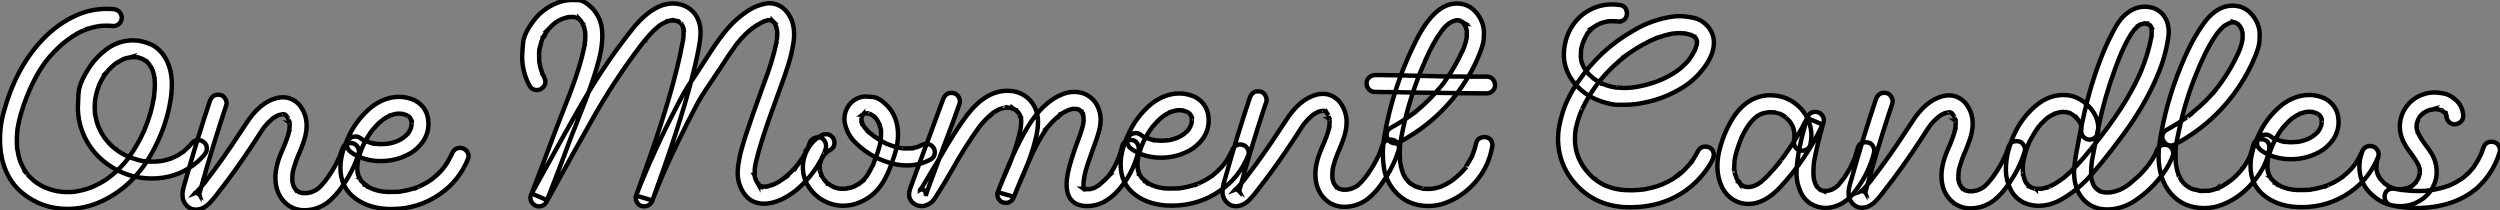
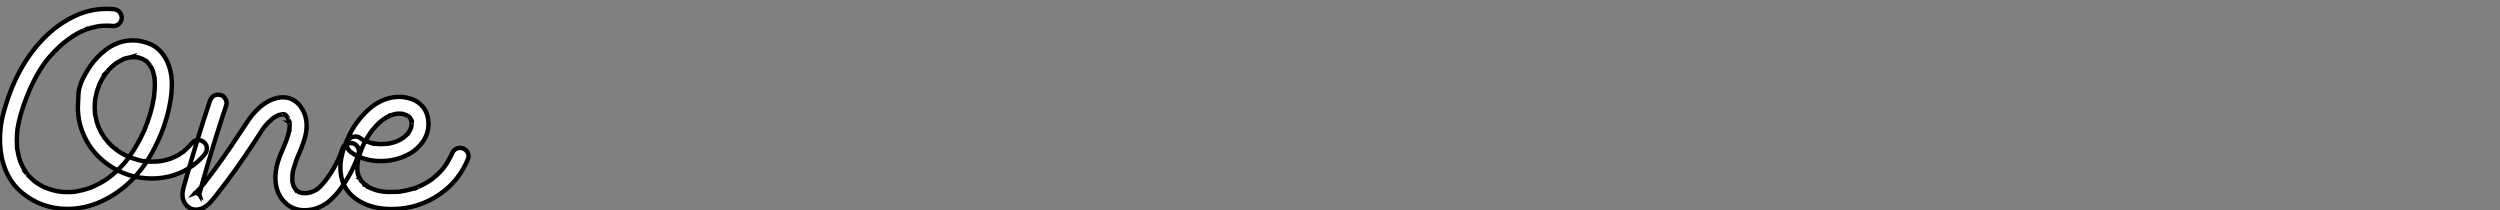
<svg xmlns="http://www.w3.org/2000/svg" viewBox="0.004 2.004 564.461 47.47">
  <rect x="0.004" y="2.004" width="564.461" height="47.47" fill="#808080" stroke="none" />
  <path d="M15.86-0.08L15.86-0.08Q10.04-0.08 5.58-3.77L5.58-3.77Q3.69-5.36 2.52-7.57L2.52-7.57Q0.66-11.07 0.66-15.78L0.66-15.78Q0.66-19.39 1.78-22.91L1.78-22.91Q4.73-33.00 11.13-39.18L11.13-39.18Q14.19-42.14 18.05-43.86L18.05-43.86Q21.25-45.25 24.77-45.25L24.77-45.25Q25.51-45.25 26.25-45.20L26.25-45.20Q27.97-44.98 28.16-43.26L28.16-43.26Q28.14-42.49 27.59-41.93Q27.04-41.37 26.22-41.37L26.22-41.37Q25.54-41.45 24.83-41.45L24.83-41.45Q23.87-41.45 23.13-41.37L23.13-41.37L23.11-41.37L23.02-41.34Q22.86-41.34 22.48-41.26L22.48-41.26Q21.08-40.99 19.77-40.47L19.77-40.47L19.93-40.55Q19.93-40.52 19.88-40.51Q19.82-40.50 19.80-40.48Q19.77-40.47 19.66-40.41L19.66-40.41Q18.07-39.81 16.05-38.34L16.05-38.34L15.09-37.60Q13.62-36.39 12.11-34.70L12.11-34.70Q9.54-31.88 7.44-27.15L7.44-27.15L7.36-26.99L6.62-25.18Q5.17-21.49 4.62-18.21L4.62-18.21L4.65-18.29Q4.59-18.18 4.59-17.80L4.59-17.80L4.57-17.72Q4.46-16.52 4.46-16.05L4.46-16.05Q4.46-14.74 4.51-13.95L4.51-13.95L4.51-13.81L4.68-12.99Q4.84-11.92 5.22-10.86L5.22-10.86L5.25-10.77Q5.25-10.69 5.33-10.61L5.33-10.61L5.33-10.53L5.30-10.64Q5.80-9.43 6.59-8.23L6.59-8.23L6.70-8.07L6.59-8.20Q6.64-8.20 6.73-8.07L6.73-8.07Q7.08-7.55 8.18-6.56L8.18-6.56L8.23-6.54Q8.26-6.48 8.30-6.45Q8.34-6.43 8.37-6.40Q8.39-6.37 8.42-6.37L8.42-6.37L8.26-6.45Q9.87-5.30 10.88-4.89L10.88-4.89Q10.77-4.95 10.72-4.95L10.72-4.95L11.32-4.73Q12.77-4.18 14.14-3.99L14.14-3.99L14-4.02L14.11-4.02Q14.16-3.99 14.23-3.98Q14.30-3.96 14.44-3.96L14.44-3.96Q14.93-3.88 15.75-3.88L15.75-3.88Q16.71-3.88 17.20-3.94L17.20-3.94L17.34-3.94Q17.36-3.96 17.42-3.96L17.42-3.96L17.50-3.96L17.39-3.94Q19.03-4.18 20.95-4.81L20.95-4.81Q20.95-4.84 21-4.85Q21.05-4.87 21.08-4.88Q21.11-4.89 21.25-4.95L21.25-4.95L21.14-4.89Q23.19-5.71 24.99-6.97L24.99-6.97L25.13-7.08Q25.29-7.16 25.40-7.27L25.40-7.27L25.29-7.19Q27.13-8.59 28.74-10.42L28.74-10.42L29.04-10.80L28.93-10.66L29.15-10.91Q30.95-13.26 32.40-16.08L32.40-16.08L33.17-17.69Q33.25-17.80 33.25-17.88L33.25-17.88L33.25-17.80L33.20-17.72Q33.20-17.80 33.30-17.99L33.30-17.99Q34.81-21.60 35.36-24.99L35.36-24.99Q35.38-24.99 35.40-25.09Q35.41-25.18 35.41-25.24L35.41-25.24L35.41-25.16Q35.63-27.13 35.63-28.22L35.63-28.22Q35.63-28.77 35.57-29.29L35.57-29.29L35.57-29.59L35.55-29.61L35.57-29.59L35.57-29.45Q35.46-30.38 35.16-31.25L35.16-31.25L35.11-31.42Q34.97-31.80 34.56-32.43L34.56-32.43L34.54-32.48Q34.40-32.62 34.40-32.70L34.40-32.70L34.40-32.68L34.48-32.57Q34.26-32.87 34.02-33.11L34.02-33.11Q33.91-33.20 33.84-33.28Q33.77-33.36 33.74-33.41L33.74-33.41L33.71-33.44L33.74-33.44L33.85-33.33L33.82-33.36Q33.77-33.36 33.73-33.39Q33.69-33.41 33.28-33.69L33.28-33.69Q32.98-33.88 32.68-34.02L32.68-34.02L32.84-33.93L32.76-33.96Q32.68-33.96 32.65-33.99Q32.62-34.02 32.59-34.04L32.59-34.04L31.53-34.32L31.53-34.34L31.69-34.32Q31.69-34.29 31.66-34.29L31.66-34.29L31.01-34.34Q30.35-34.34 29.97-34.29L29.97-34.29L30.08-34.32L30.05-34.29L29.94-34.29Q29.80-34.23 29.71-34.23Q29.61-34.23 29.61-34.21L29.61-34.21L29.09-34.10L28.44-33.88L28.52-33.93L28.57-33.93L28.55-33.91Q28.52-33.88 28.41-33.82L28.41-33.82Q27.54-33.41 26.74-32.87L26.74-32.87L26.82-32.92Q26.80-32.92 26.74-32.87L26.74-32.87Q26.50-32.62 26.41-32.62L26.41-32.62Q25.76-32.07 25.27-31.53L25.27-31.53L24.91-31.14Q24.91-31.12 24.88-31.09Q24.86-31.06 24.84-31.04Q24.83-31.01 24.77-30.94Q24.72-30.87 24.69-30.87L24.69-30.87L24.80-30.98Q23.95-29.94 23.16-28.33L23.16-28.33L23.08-28.16L23.16-28.33L23.16-28.30Q23.00-28 22.91-27.67L22.91-27.67Q22.50-26.63 22.29-25.51L22.29-25.51L22.18-24.99L22.15-24.83Q22.04-23.82 22.04-22.83L22.04-22.83Q22.07-22.26 22.12-21.71L22.12-21.71L22.12-21.55L22.09-21.60L22.09-21.68L22.12-21.66L22.12-21.52L22.23-21Q22.45-19.71 22.89-18.65L22.89-18.65L22.91-18.57Q22.83-18.68 22.83-18.76L22.83-18.76L23.05-18.29Q23.49-17.25 24.12-16.35L24.12-16.35L24.39-15.97L24.25-16.13L24.34-16.05Q25.48-14.55 26.50-13.78L26.50-13.78Q26.63-13.64 26.69-13.64L26.69-13.64L26.69-13.62Q26.66-13.62 26.52-13.75L26.52-13.75L26.50-13.78Q26.58-13.70 26.69-13.64L26.69-13.64Q27.67-12.77 29.67-11.87L29.67-11.87L29.72-11.81L29.56-11.89L29.61-11.89L29.72-11.81Q29.91-11.76 30.08-11.68L30.08-11.68Q31.61-11.18 32.13-11.05L32.13-11.05L33.06-10.86Q33.20-10.86 33.30-10.83L33.30-10.83Q33.22-10.83 33.17-10.86L33.17-10.86L33.14-10.86Q34.10-10.75 35.08-10.75L35.08-10.75Q36.34-10.75 36.67-10.88L36.67-10.88L36.45-10.80Q36.72-10.88 37.05-10.88L37.05-10.88Q37.82-11.02 38.55-11.24L38.55-11.24L39.24-11.46L39.32-11.51L39.57-11.59Q39.32-11.51 39.32-11.48L39.32-11.48Q39.35-11.48 39.42-11.53Q39.48-11.57 39.51-11.57Q39.54-11.57 39.57-11.59L39.57-11.59Q40.71-12.06 41.48-12.63L41.48-12.63Q41.81-12.80 42-12.99L42-12.99L41.81-12.82Q41.92-12.85 42.08-12.99L42.08-12.99L42.49-13.40Q43.39-14.16 44.13-15.07L44.13-15.07Q44.63-15.59 45.31-15.59L45.31-15.59Q45.39-15.59 45.84-15.56Q46.29-15.53 46.83-15.01Q47.36-14.49 47.36-13.84L47.36-13.84Q47.36-13.73 47.32-13.32Q47.28-12.91 46.79-12.30L46.79-12.30Q45.72-11.02 44.41-10.04L44.41-10.04Q40.28-6.95 34.95-6.95L34.95-6.95Q29.31-6.95 24.75-10.31L24.75-10.31Q21.93-12.39 20.21-15.45L20.21-15.45Q18.24-19.06 18.24-23.08L18.24-23.08Q18.24-23.57 18.38-26.10Q18.51-28.63 21.11-32.43L21.11-32.43Q22.56-34.51 24.64-36.07L24.64-36.07Q27.40-38.14 30.71-38.14L30.71-38.14Q32.65-38.14 34.73-37.23Q36.80-36.31 38.17-33.85L38.17-33.85Q39.46-31.36 39.46-28.33L39.46-28.33Q39.46-26.28 39.10-24.25L39.10-24.25Q38.28-19.50 36.18-15.12L36.18-15.12Q31.80-5.58 23.54-1.78L23.54-1.78Q19.85-0.08 15.86-0.08ZM69.37 0.22L69.37 0.22Q67.40 0.22 65.73-0.90L65.73-0.90Q62.84-3.09 62.84-7.16L62.84-7.16Q62.84-9.90 64.48-13.51L64.48-13.51Q65.60-16.05 65.93-17.61L65.93-17.61L66.01-18.07L66.01-17.94L65.98-17.94L66.01-18.10L66.06-19.06Q66.04-19.25 66.04-19.44Q66.04-19.63 66.01-19.63L66.01-19.63L66.04-19.61Q66.04-19.55 66.04-19.44L66.04-19.44Q66.04-19.52 66.01-19.58L66.01-19.58Q65.95-19.88 65.90-20.03Q65.84-20.18 65.84-20.22Q65.84-20.26 65.84-20.28Q65.84-20.29 65.82-20.34L65.82-20.34Q65.82-20.21 65.87-20.21L65.87-20.21Q65.84-20.21 65.79-20.37L65.79-20.37Q65.76-20.40 65.75-20.45Q65.73-20.51 65.71-20.51L65.71-20.51L65.46-21Q65.46-20.95 65.49-20.92L65.49-20.92L65.54-20.86L65.05-21.38L65.21-21.25L64.83-21.46L65.02-21.38L64.61-21.49Q64.70-21.49 64.70-21.46L64.70-21.46L64.50-21.46Q64.31-21.46 64.04-21.38Q63.77-21.30 63.52-21.25L63.52-21.25L63.36-21.16Q63.16-21.11 62.34-20.59L62.34-20.59L62.23-20.51L62.32-20.56L62.21-20.48Q61.06-19.50 60.51-18.79L60.51-18.79L60.59-18.89L60.54-18.81Q60.13-18.40 58.05-15.12L58.05-15.12Q53.95-8.86 50.12-3.99L50.12-3.99Q49.85-3.66 49.60-3.31L49.60-3.31Q48.84-2.30 47.96-1.39L47.96-1.39Q46.51 0.08 44.87 0.08L44.87 0.08Q43.78 0.08 42.96-0.68L42.96-0.68Q41.86-1.70 41.86-3.28L41.86-3.28Q41.86-4.24 42.36-5.85L42.36-5.85Q42.38-5.99 42.44-6.10L42.44-6.10Q45.23-16.05 48.07-24.50L48.07-24.50Q48.62-25.87 49.90-25.87L49.90-25.87Q51.05-25.87 51.57-24.88L51.57-24.88Q51.82-24.45 51.82-23.98L51.82-23.98Q51.82-23.71 51.73-23.43L51.73-23.43L50.94-21.03Q48.37-13.15 46.35-5.91L46.35-5.91L46.16-5.25L45.69-3.55L45.66-3.36L45.69-3.55L45.66-3.31L45.66-3.20Q45.64-3.23 45.64-3.31L45.64-3.31L45.66-3.20L45.58-3.36Q45.61-3.36 45.64-3.34L45.64-3.34L45.66-3.28Q45.58-3.34 45.57-3.36Q45.55-3.39 45.53-3.42L45.53-3.42Q45.28-3.66 45.06-3.69L45.06-3.69L44.76-3.69L44.87-3.72L44.71-3.66L44.76-3.72Q44.82-3.75 44.88-3.77Q44.95-3.80 44.98-3.80L44.98-3.80L44.87-3.72Q45.80-4.65 46.84-5.96L46.84-5.96L47.11-6.32Q51.16-11.57 54.71-17.06L54.71-17.06L56.08-19.11Q59.20-24.12 63.19-25.13L63.19-25.13Q63.88-25.29 64.50-25.29L64.50-25.29Q66.64-25.29 68.22-23.60L68.22-23.60Q69.89-21.55 69.89-18.92L69.89-18.92Q69.89-17.36 69.37-15.70L69.37-15.70Q68.88-14.19 68.25-12.71L68.25-12.71Q67.51-11.10 67.02-9.38L67.02-9.38Q66.75-8.50 66.75-8.18L66.75-8.18L66.72-8.07L66.75-8.26L66.72-8.18L66.72-7.98Q66.66-7.66 66.66-7.03L66.66-7.03Q66.66-6.84 66.66-6.63Q66.66-6.43 66.66-6.34L66.66-6.34L66.69-6.26L66.72-6.04Q66.83-5.55 66.87-5.46Q66.91-5.36 66.92-5.33Q66.94-5.30 66.94-5.28L66.94-5.28L66.86-5.41Q67.07-4.98 67.32-4.57L67.32-4.57L67.27-4.65Q67.24-4.65 67.27-4.65L67.27-4.65L67.79-4.13L67.62-4.24Q67.89-4.05 67.89-4.05L67.89-4.05L68.28-3.86L68.33-3.80Q68.30-3.80 68.28-3.81Q68.25-3.83 68.21-3.84Q68.17-3.86 68.14-3.87Q68.11-3.88 68.14-3.88L68.14-3.88L68.20-3.88L68.39-3.80L69.04-3.64L69.07-3.61L69.04-3.64Q69.02-3.64 68.99-3.64Q68.96-3.64 68.95-3.65Q68.93-3.66 68.82-3.66L68.82-3.66L69.56-3.64Q69.84-3.64 69.92-3.65Q70-3.66 70.05-3.66L70.05-3.66L69.92-3.64L70.85-3.83Q71.18-3.99 71.34-3.99L71.34-3.99L71.18-3.96L71.31-4.02Q71.56-4.07 72.21-4.48L72.21-4.48Q72.41-4.65 72.46-4.65L72.46-4.65Q72.43-4.65 72.41-4.62Q72.38-4.59 72.30-4.54L72.30-4.54L72.32-4.57Q72.35-4.57 72.38-4.59Q72.41-4.62 72.43-4.62L72.43-4.62Q72.87-5.00 73.36-5.54Q73.86-6.07 73.88-6.13L73.88-6.13L73.94-6.21L74.65-7.14Q76.21-9.38 77.16-11.51L77.16-11.51L77.33-11.84L77.96-13.59Q78.42-14.96 79.76-14.96L79.76-14.96Q80.91-14.96 81.46-14L81.46-14Q81.70-13.54 81.70-13.10L81.70-13.10Q81.70-12.82 81.62-12.55L81.62-12.55Q80.45-8.72 77.96-5.22L77.96-5.22Q76.59-3.12 74.62-1.53L74.62-1.53Q72.21 0.22 69.37 0.22ZM89.09-0.05L89.09-0.05Q84.16-0.05 80.94-2.41L80.94-2.41Q77.52-4.89 77.52-9.38L77.52-9.38Q77.52-12.36 79.13-15.86L79.13-15.86Q80.96-20.15 84.57-23.11L84.57-23.11Q87.55-25.38 90.81-25.38L90.81-25.38Q92.59-25.38 94.34-24.58L94.34-24.58Q97.40-22.91 97.40-19.25L97.40-19.25Q97.40-17.23 96.25-15.42L96.25-15.42Q94.86-13.40 92.75-12.33L92.75-12.33Q89.93-10.88 86.63-10.88L86.63-10.88Q82.77-10.88 79.90-12.88L79.90-12.88Q79.00-13.59 79.00-14.49L79.00-14.49Q79.00-14.98 79.24-15.50L79.24-15.50Q79.82-16.43 80.94-16.43L80.94-16.43Q81.46-16.43 81.89-16.16L81.89-16.16Q82.61-15.59 83.18-15.39L83.18-15.39L82.99-15.50L83.29-15.37Q84.68-14.82 85.29-14.82L85.29-14.82L85.37-14.79L85.26-14.79L85.26-14.82L85.37-14.79L85.59-14.79Q86.00-14.71 86.82-14.71L86.82-14.71L88.10-14.79L87.94-14.79Q88.79-14.79 90.37-15.39L90.37-15.39Q90.26-15.34 90.21-15.34L90.21-15.34L90.59-15.50Q90.95-15.64 91.82-16.21L91.82-16.21L91.74-16.16L91.77-16.19Q91.79-16.19 91.82-16.23Q91.85-16.27 91.93-16.31Q92.01-16.35 92.34-16.68L92.34-16.68Q92.56-16.84 92.75-17.12L92.75-17.12L92.83-17.17Q92.80-17.14 92.79-17.12Q92.78-17.09 92.76-17.06Q92.75-17.04 92.72-17.04L92.72-17.04L92.75-17.09Q92.91-17.25 93.35-18.07L93.35-18.07L93.30-17.96Q93.30-17.99 93.34-18.10Q93.38-18.21 93.41-18.29Q93.43-18.38 93.46-18.40L93.46-18.40L93.57-18.87L93.52-18.73L93.57-18.95L93.57-19.03Q93.60-19.17 93.60-19.55L93.60-19.55Q93.60-19.71 93.63-19.71L93.63-19.71L93.63-19.55Q93.60-19.61 93.58-19.74Q93.57-19.88 93.52-20.02L93.52-20.02L93.52-20.07Q93.46-20.13 93.45-20.21Q93.43-20.29 93.43-20.32L93.43-20.32L93.41-20.34L93.49-20.18Q93.41-20.37 93.30-20.54L93.30-20.54L93.19-20.75L93.27-20.62L92.91-21Q92.97-20.95 92.97-20.92L92.97-20.92L92.91-20.97Q92.83-21.03 92.75-21.07Q92.67-21.11 92.63-21.15Q92.59-21.19 92.56-21.19L92.56-21.19L92.39-21.27L92.07-21.38Q91.90-21.44 91.78-21.46Q91.66-21.49 91.57-21.52Q91.49-21.55 91.46-21.57L91.46-21.57L91.41-21.57L91.46-21.55L91.60-21.55Q91.05-21.60 90.67-21.60L90.67-21.60Q90.37-21.60 90.07-21.55L90.07-21.55L90.23-21.57Q89.69-21.49 89.06-21.27L89.06-21.27L88.76-21.16L88.76-21.19L88.87-21.22Q87.99-20.84 87.20-20.29L87.20-20.29L87.04-20.21L87.09-20.23L86.82-19.99Q85.97-19.33 84.98-18.16L84.98-18.16Q84.96-18.16 84.93-18.12Q84.90-18.07 84.88-18.05Q84.85-18.02 84.85-17.99L84.85-17.99L84.82-17.96L84.82-17.99L84.90-18.10Q83.70-16.54 82.82-14.77L82.82-14.77L82.47-14.03L82.55-14.19L82.14-13.18Q81.70-12.00 81.48-10.91L81.48-10.91L81.40-10.47L81.40-10.64L81.43-10.66L81.43-10.58Q81.38-10.47 81.32-9.43L81.32-9.43Q81.32-8.94 81.38-8.45L81.38-8.45L81.35-8.59Q81.35-8.53 81.40-8.42L81.40-8.42L81.40-8.23L81.48-7.90L81.54-7.85L81.54-7.71L81.65-7.46L81.62-7.46L81.57-7.60Q81.95-6.84 82.11-6.59L82.11-6.59L82.22-6.40Q82.20-6.40 82.18-6.43Q82.17-6.45 82.17-6.47Q82.17-6.48 82.09-6.56L82.09-6.56L82.11-6.56L82.41-6.23L83.04-5.61Q83.10-5.55 83.13-5.55L83.13-5.55L83.13-5.52L83.02-5.61L82.99-5.61L82.99-5.63Q83.02-5.63 83.04-5.61Q83.07-5.58 83.13-5.55L83.13-5.55Q83.32-5.44 83.48-5.28L83.48-5.28Q84.55-4.65 84.63-4.65L84.63-4.65L84.68-4.62L84.49-4.70Q84.55-4.70 84.63-4.66Q84.71-4.62 84.79-4.59L84.79-4.59Q85.48-4.32 86.19-4.16L86.19-4.16L86.71-4.07L86.93-4.02L86.87-4.02Q86.82-4.02 86.68-4.07L86.68-4.07Q87.25-3.94 87.86-3.94L87.86-3.94L88.07-3.91Q90.13-3.91 90.48-3.94L90.48-3.94L90.92-3.99L91.03-3.99L90.95-3.96L90.84-3.96L90.97-3.99Q92.53-4.21 94.04-4.68L94.04-4.68L94.96-5.00L94.80-4.92Q94.80-4.95 94.86-4.95Q94.91-4.95 95.05-5.03Q95.18-5.11 95.32-5.17L95.32-5.17Q96.80-5.80 98.08-6.73L98.08-6.73L98.22-6.81L98.03-6.67L98.16-6.78Q98.30-6.84 98.44-7L98.44-7Q99.42-7.77 100.27-8.70L100.27-8.70L100.73-9.24L100.93-9.49Q100.98-9.60 101.06-9.68L101.06-9.68Q101.75-10.58 102.57-12.25L102.57-12.25L102.70-12.50L102.62-12.33L102.68-12.50Q103.25-13.86 104.54-13.86L104.54-13.86Q105.60-13.86 106.20-12.91L106.20-12.91Q106.45-12.47 106.45-12.00L106.45-12.00Q106.45-11.73 106.37-11.46L106.37-11.46Q104.34-6.43 100.02-3.45L100.02-3.45Q95.16-0.05 89.09-0.05Z" fill="white" stroke="black" transform="translate(0 0) scale(1 1) translate(-0.656 49.254)" />
-   <path d="M26.44 0.11L26.44 0.11Q25.35 0.11 24.80-0.85L24.80-0.85Q24.55-1.29 24.55-1.75L24.55-1.75Q24.55-2.02 24.64-2.30L24.64-2.30Q25.27-4.02 25.87-5.77L25.87-5.77Q32.02-22.59 34.48-33.66L34.48-33.66L35.22-37.30Q35.22-37.52 35.27-37.63L35.27-37.63L35.27-37.49L35.25-37.46Q35.25-37.71 35.33-38.17L35.33-38.17Q35.36-38.53 35.36-39.21L35.36-39.21Q35.36-39.68 35.33-39.73L35.33-39.73Q35.33-39.92 35.36-39.92L35.36-39.92L35.38-39.76L35.36-39.76Q35.27-39.92 35.26-40.09Q35.25-40.25 35.19-40.39L35.19-40.39L35.19-40.47Q35.11-40.55 35.11-40.63L35.11-40.63L35.08-40.69L35.16-40.55L35.03-40.82Q34.89-41.04 34.89-41.15L34.89-41.15Q34.89-41.13 34.90-41.11Q34.92-41.10 34.95-41.07L34.95-41.07L34.95-41.04L34.92-41.04L34.51-41.40L34.51-41.43Q34.51-41.40 34.62-41.34L34.62-41.34Q34.51-41.40 34.41-41.47Q34.32-41.54 34.22-41.59Q34.13-41.64 34.13-41.67L34.13-41.67L34.13-41.70L34.15-41.70Q34.18-41.67 34.22-41.66Q34.26-41.64 34.26-41.62L34.26-41.62L34.13-41.64L33.58-41.81L33.36-41.84L33.55-41.84L33.09-41.86Q32.95-41.86 32.84-41.84L32.84-41.84Q32.54-41.84 32.51-41.86L32.51-41.86L32.68-41.89Q32.68-41.86 32.65-41.86L32.65-41.86Q32.35-41.86 31.53-41.59L31.53-41.59L31.28-41.48L31.45-41.56Q30.60-41.18 30.00-40.77L30.00-40.77Q30.00-40.74 29.94-40.71Q29.89-40.69 29.85-40.65Q29.80-40.61 29.78-40.61L29.78-40.61L29.75-40.58L29.89-40.69Q28.30-39.40 27.02-37.84L27.02-37.84L26.69-37.46L26.69-37.43Q26.66-37.43 26.58-37.30L26.58-37.30L25.84-36.39Q19.55-28.14 14.49-19.06L14.49-19.06Q11.65-14.11 4.35-0.79L4.35-0.79Q3.80 0.11 2.73 0.11L2.73 0.11Q1.56 0.11 0.98-1.01L0.98-1.01Q0.77-1.39 0.77-1.78L0.77-1.78Q0.77-2.05 0.88-2.32L0.88-2.32Q3.69-9.60 6.40-16.90L6.40-16.90L7.98-20.97Q11.70-30.11 12.77-35.16L12.77-35.16Q13.04-36.20 13.04-36.61L13.04-36.61L13.07-36.64L13.07-36.61L13.04-36.61L13.04-36.50Q13.18-37.43 13.18-38.36L13.18-38.36Q13.18-38.83 13.13-39.29L13.13-39.29L13.13-39.32L13.10-39.38L13.10-39.46Q12.88-40.58 12.77-40.66L12.77-40.66L12.77-40.74L12.74-40.80L12.77-40.74Q12.77-40.69 12.80-40.69L12.80-40.69Q12.77-40.69 12.76-40.73Q12.74-40.77 12.71-40.80L12.71-40.80L12.71-40.88Q12.69-40.88 12.69-40.91L12.69-40.91L12.30-41.56Q12.30-41.59 12.28-41.62Q12.25-41.64 12.24-41.67Q12.22-41.70 12.20-41.70L12.20-41.70L12.30-41.56L12.11-41.84Q12.03-41.89 12.00-41.92Q11.98-41.95 11.79-42.16L11.79-42.16L11.79-42.19L11.89-42.08L11.27-42.46L11.05-42.52Q10.80-42.60 10.77-42.60Q10.75-42.60 10.72-42.63L10.72-42.63L10.39-42.66Q9.79-42.66 9.54-42.63L9.54-42.63L9.49-42.63Q9.32-42.57 9.16-42.57L9.16-42.57L9.11-42.55Q8.50-42.41 7.90-42.19L7.90-42.19L8.07-42.25L7.79-42.14L7.52-42Q7.03-41.78 6.62-41.48L6.62-41.48L6.29-41.29L6.40-41.37L6.43-41.37L6.13-41.13Q5.55-40.66 5.06-40.11L5.06-40.11Q5.03-40.11 4.99-40.04Q4.95-39.98 4.84-39.87L4.84-39.87L4.70-39.73L4.73-39.73L4.79-39.84Q3.69-38.28 3.50-37.71L3.50-37.71Q3.50-37.73 3.51-37.78Q3.53-37.82 3.55-37.84L3.55-37.84L3.55-37.90L3.58-37.90L3.53-37.84Q3.47-37.76 3.25-37.05L3.25-37.05L2.84-35.49L2.82-35.33L2.82-35.16L2.79-35.14Q2.79-34.95 2.73-34.40L2.73-34.40Q2.73-33.33 2.76-32.79L2.76-32.79L2.79-32.57L2.82-32.29Q2.98-31.25 3.36-30.21L3.36-30.21L3.42-30.00Q3.45-30.00 3.45-29.97L3.45-29.97L3.42-29.97L3.39-30.11L3.61-29.61Q3.75-29.29 3.91-28.98L3.91-28.98Q4.16-28.52 4.16-28.08L4.16-28.08Q4.16-27.02 3.17-26.39L3.17-26.39Q2.73-26.14 2.27-26.14L2.27-26.14Q1.15-26.14 0.57-27.13L0.57-27.13Q-1.09-30.30-1.09-33.71L-1.09-33.71Q-1.09-34.37-0.88-36.78Q-0.66-39.18 2.02-42.46L2.02-42.46Q3.55-44.24 5.82-45.39L5.82-45.39Q7.98-46.48 10.25-46.48L10.25-46.48Q10.36-46.48 11.62-46.46Q12.88-46.43 14.77-44.60L14.77-44.60Q16.63-42.55 16.93-39.92L16.93-39.92Q17.01-39.10 17.01-38.28L17.01-38.28Q17.01-36.45 16.52-34.13L16.52-34.13Q15.31-28.77 11.57-19.61L11.57-19.61Q9.93-15.56 8.42-11.40L8.42-11.40Q6.51-6.32 4.54-1.29L4.54-1.29L1.07-2.79L2.43-5.25Q9.19-17.58 12.88-23.93L12.88-23.93Q17.72-32.24 23.68-39.76L23.68-39.76Q27.04-44.05 30.60-45.31L30.60-45.31Q31.77-45.69 32.92-45.69L32.92-45.69Q34.02-45.69 35.08-45.36L35.08-45.36Q37.87-44.35 38.83-41.59L38.83-41.59Q39.18-40.50 39.18-39.40L39.18-39.40L39.18-38.53Q39.10-36.56 37.90-31.50L37.90-31.50Q35.44-20.95 29.56-4.70L29.56-4.70Q28.93-2.98 28.33-1.23L28.33-1.23L24.64-2.30L25.65-4.87Q29.91-15.23 35.41-25.46L35.41-25.46Q36.53-27.43 37.41-28.55L37.41-28.55Q38.17-29.70 41.51-34.86L41.51-34.86Q43.20-37.52 45.21-39.91Q47.22-42.30 49.90-44.05L49.90-44.05Q51.65-45.20 53.73-45.64L53.73-45.64Q54.25-45.75 54.77-45.75L54.77-45.75Q56.27-45.75 57.67-44.79L57.67-44.79Q60.32-42.66 60.32-38.64L60.32-38.64Q60.32-37.79 60.18-36.91L60.18-36.91Q59.80-34.40 59.04-31.96Q58.27-29.53 57.39-27.15L57.39-27.15L55.97-23.24Q52.77-14.52 51.71-9.95L51.71-9.95L51.46-8.67L51.52-8.89Q51.49-8.86 51.49-8.71Q51.49-8.56 51.43-8.34L51.43-8.34Q51.41-7.88 51.41-6.92L51.41-6.92L51.41-6.70Q51.38-6.75 51.38-6.95L51.38-6.95L51.35-7Q51.38-7 51.39-6.95Q51.41-6.89 51.41-6.75L51.41-6.75L51.60-6.04L51.65-5.99L51.65-5.91L51.60-6.07Q51.71-5.69 52.14-5.03L52.14-5.03L52.23-4.87L52.23-4.89Q52.17-4.89 52.17-4.95L52.17-4.95Q52.45-4.65 52.47-4.62Q52.50-4.59 52.58-4.54Q52.66-4.48 52.69-4.48L52.69-4.48L52.50-4.59Q52.80-4.38 52.83-4.38L52.83-4.38L52.83-4.35L52.72-4.40L52.64-4.40L52.64-4.46L52.66-4.46Q52.80-4.46 52.96-4.38L52.96-4.38L53.10-4.38L53.13-4.35L53.05-4.35Q52.96-4.35 52.96-4.38L52.96-4.38L53.13-4.35L53.98-4.35Q54.03-4.38 54.22-4.38L54.22-4.38L54.20-4.35L53.98-4.32Q53.95-4.32 53.95-4.35L53.95-4.35L54.55-4.48Q54.85-4.54 55.15-4.65L55.15-4.65Q55.32-4.65 55.64-4.81L55.64-4.81L55.45-4.73L55.56-4.79Q56.25-5.00 57.37-5.77L57.37-5.77L57.83-6.10L57.86-6.10L57.70-5.99L57.80-6.07Q59.75-7.57 61.03-9.19L61.03-9.19L61.14-9.30L61.14-9.32L61.03-9.16L61.03-9.19Q62.26-10.69 63.33-12.80L63.33-12.80Q63.38-12.99 63.44-13.04L63.44-13.04L63.44-13.02Q63.41-12.96 63.40-12.92Q63.38-12.88 63.37-12.85Q63.36-12.82 63.33-12.82L63.33-12.82Q63.41-12.91 63.79-14.11L63.79-14.11Q64.04-14.90 64.72-15.23L64.72-15.23Q65.16-15.48 65.68-15.48L65.68-15.48Q66.80-15.48 67.29-14.52L67.29-14.52Q67.54-14.05 67.54-13.54L67.54-13.54Q67.54-12.55 66.34-10.34L66.34-10.34Q64.83-7.49 62.56-5.20L62.56-5.20Q60.40-2.87 57.53-1.48L57.53-1.48Q55.40-0.49 53.54-0.49L53.54-0.49Q50.39-0.49 48.78-3.14L48.78-3.14Q47.58-5.14 47.58-7.38L47.58-7.38Q47.58-10.31 49.22-15.39L49.22-15.39Q50.53-19.47 53.54-27.75L53.54-27.75Q55.32-32.27 56.36-37.00L56.36-37.00L56.38-37.16Q56.38-37.41 56.44-37.46L56.44-37.46L56.41-37.41Q56.52-38.17 56.52-39.29L56.52-39.29Q56.38-40.06 56.27-40.39L56.27-40.39L56.27-40.47Q56.19-40.55 56.19-40.63L56.19-40.63L56.16-40.69L56.25-40.55Q56.11-40.77 56.03-40.99L56.03-40.99Q55.81-41.32 55.81-41.37L55.81-41.37L55.78-41.43Q55.78-41.40 55.81-41.38Q55.84-41.37 55.85-41.33Q55.86-41.29 55.89-41.29L55.89-41.29L55.89-41.26Q55.86-41.26 55.84-41.32L55.84-41.32Q55.70-41.43 55.56-41.59L55.56-41.59L55.48-41.70L55.48-41.73L55.62-41.59Q55.59-41.59 55.54-41.63Q55.48-41.67 55.40-41.73Q55.32-41.78 55.23-41.82Q55.15-41.86 55.13-41.89L55.13-41.89L55.15-41.89Q55.23-41.81 55.26-41.81L55.26-41.81L54.91-41.92L54.41-41.92L54.36-41.89L53.87-41.78Q53.84-41.75 53.79-41.74Q53.73-41.73 53.66-41.70Q53.59-41.67 53.57-41.67L53.57-41.67L53.51-41.64L53.62-41.70L53.27-41.54Q52.91-41.37 52.55-41.15L52.55-41.15Q51.43-40.55 51.19-40.30L51.19-40.30Q51.00-40.17 50.97-40.15Q50.94-40.14 50.91-40.14L50.91-40.14L50.97-40.14L51.05-40.22L50.97-40.17Q49.22-38.86 47.50-36.72L47.50-36.72L47.61-36.86L47.28-36.45Q45.34-33.77 43.56-30.95L43.56-30.95L43.09-30.27Q42.27-28.98 41.40-27.73L41.40-27.73Q39.16-24.53 37.95-22.09L37.95-22.09Q34.29-15.15 31.01-7.79L31.01-7.79L30.65-6.95Q30.65-7.03 30.73-7.11L30.73-7.11L30.68-7.03L30.54-6.70Q29.37-3.99 28.33-1.23L28.33-1.23Q27.78 0.11 26.44 0.11ZM71.37-0.03L71.37-0.03Q68.44-0.03 65.87-1.86L65.87-1.86Q64.15-3.17 63.16-5.06L63.16-5.06Q62.29-6.78 62.29-8.72L62.29-8.72Q62.29-11.02 63.57-13.13L63.57-13.13Q64.67-14.93 66.58-15.97L66.58-15.97Q67.05-16.19 67.48-16.19L67.48-16.19Q68.58-16.19 69.18-15.23L69.18-15.23Q69.43-14.77 69.43-14.30L69.43-14.30Q69.43-13.15 68.44-12.61L68.44-12.61Q68.06-12.44 67.92-12.33L67.92-12.33L67.79-12.22L67.81-12.25Q67.84-12.28 67.95-12.33L67.95-12.33Q67.65-12.11 67.38-11.84L67.38-11.84L67.27-11.70Q67.13-11.54 67.07-11.54L67.07-11.54Q67.18-11.54 67.18-11.65L67.18-11.65L67.16-11.59Q67.05-11.48 67.05-11.46L67.05-11.46L67.02-11.40Q66.80-11.10 66.61-10.77L66.61-10.77L66.50-10.53L66.55-10.69Q66.36-10.25 66.17-9.52L66.17-9.52Q66.17-9.35 66.14-9.30L66.14-9.30L66.14-9.41Q66.14-9.19 66.12-9.11L66.12-9.11L66.12-8.20L66.14-8.15L66.12-8.07L66.09-8.23Q66.12-8.23 66.12-8.20Q66.12-8.18 66.16-8.04Q66.20-7.90 66.20-7.79L66.20-7.79Q66.25-7.55 66.34-7.33L66.34-7.33Q66.36-7.30 66.38-7.25Q66.39-7.19 66.42-7.14L66.42-7.14L66.42-7.05L66.45-7.05L66.39-7.19Q66.39-7.16 66.43-7.05Q66.47-6.95 66.55-6.86L66.55-6.86L66.55-6.78L67.05-5.99Q67.02-5.99 67.02-6.00Q67.02-6.02 66.94-6.13L66.94-6.13Q67.21-5.77 67.54-5.41L67.54-5.41L68.00-5.00L68.00-4.98L68.03-4.98Q68.03-5.00 68.02-5.00Q68.00-5.00 67.96-5.03Q67.92-5.06 67.87-5.11L67.87-5.11Q68.55-4.59 69.32-4.21L69.32-4.21L69.13-4.32Q69.18-4.32 69.26-4.25Q69.34-4.18 69.43-4.18L69.43-4.18Q69.84-4.02 70.52-3.88L70.52-3.88Q70.63-3.88 70.68-3.86L70.68-3.86L70.66-3.88L70.57-3.88Q70.79-3.86 71.34-3.86L71.34-3.86Q71.94-3.86 72.19-3.88L72.19-3.88L72.02-3.88L72.16-3.91Q72.35-3.91 72.35-3.94L72.35-3.94Q73.09-4.05 73.83-4.35L73.83-4.35L73.66-4.29Q73.72-4.32 73.75-4.32Q73.77-4.32 73.80-4.35L73.80-4.35L73.83-4.35Q74.48-4.68 75.03-5.00L75.03-5.00L75.17-5.11L75.14-5.11Q75.11-5.09 75.09-5.06Q75.06-5.03 75.03-5.03L75.03-5.03Q75.69-5.41 76.54-6.48L76.54-6.48L76.45-6.37L76.54-6.48Q76.62-6.56 76.63-6.60Q76.64-6.64 76.67-6.64L76.67-6.64Q76.75-6.81 76.86-6.95L76.86-6.95Q77.36-7.71 78.12-9.24L78.12-9.24L78.15-9.30L78.15-9.24L78.09-9.19L78.15-9.32Q78.26-9.46 78.31-9.73L78.31-9.73Q78.75-10.75 79.26-12.30Q79.76-13.86 79.84-14.71L79.84-14.71L79.87-14.79L79.87-14.82Q79.95-15.61 79.95-16.82L79.95-16.82Q79.93-16.82 79.93-17.06L79.93-17.06L79.93-16.95Q79.93-17.31 79.68-18.10L79.68-18.10Q79.57-18.38 79.57-18.46L79.57-18.46L79.63-18.35L79.63-18.29L79.65-18.29Q79.65-18.32 79.63-18.33Q79.60-18.35 79.57-18.46L79.57-18.46Q79.08-19.41 78.91-19.61L78.91-19.61L78.86-19.66L78.48-20.10L78.23-20.29L78.39-20.15L78.39-20.18Q78.31-20.26 78.29-20.26L78.29-20.26Q77.90-20.54 77.49-20.73L77.49-20.73L77.63-20.67L77.22-20.81Q77.08-20.81 77.05-20.86L77.05-20.86Q76.95-20.86 76.95-20.89L76.95-20.89L76.97-20.89Q77-20.86 77.08-20.86L77.08-20.86Q76.89-20.89 76.37-20.89L76.37-20.89L76.45-20.89L76.26-20.84L75.96-20.70L75.85-20.62L75.91-20.62L75.99-20.73Q75.93-20.64 75.82-20.56L75.82-20.56Q75.80-20.56 75.80-20.54L75.80-20.54Q75.93-20.64 75.93-20.67L75.93-20.67L75.74-20.45L75.61-20.21L75.66-20.40Q75.69-20.40 75.69-20.34L75.69-20.34L75.52-19.85L75.52-19.71Q75.55-19.74 75.55-19.80L75.55-19.80L75.52-19.91L75.55-19.74L75.52-19.61L75.52-19.30Q75.55-19.30 75.55-19.28Q75.55-19.25 75.58-19.20L75.58-19.20Q75.58-19.00 75.63-18.89L75.63-18.89Q75.63-18.68 75.69-18.65L75.69-18.65L75.69-18.57L75.71-18.57Q75.71-18.59 75.69-18.59L75.69-18.59L75.69-18.68L75.66-18.73Q75.88-18.13 76.26-17.66L76.26-17.66Q76.21-17.72 76.21-17.75L76.21-17.75L76.21-17.77Q76.21-17.75 76.23-17.75L76.23-17.75Q76.23-17.64 76.78-17.08Q77.33-16.52 77.96-16.02L77.96-16.02Q77.93-16.05 77.89-16.08Q77.85-16.11 77.85-16.13L77.85-16.13L77.82-16.13L78.31-15.75Q79.68-14.77 81.18-14.03L81.18-14.03L81.51-13.89L81.35-13.97Q81.43-13.95 81.51-13.90Q81.59-13.86 82.50-13.54Q83.40-13.21 84.33-13.07L84.33-13.07L84.60-13.02Q84.49-13.02 84.49-13.04L84.49-13.04L85.26-12.96Q86.30-12.96 86.82-12.99L86.82-12.99L86.90-12.99L86.90-13.02L87.39-13.10Q88.05-13.23 88.35-13.37L88.35-13.37Q88.40-13.40 88.46-13.41Q88.51-13.43 88.55-13.44Q88.59-13.45 88.62-13.48L88.62-13.48L88.65-13.48L88.48-13.43L89.25-13.78Q89.74-14 90.21-14L90.21-14Q91.25-14 91.85-13.04L91.85-13.04Q92.09-12.58 92.09-12.14L92.09-12.14Q92.09-10.99 91.11-10.45L91.11-10.45Q88.62-9.13 85.78-9.13L85.78-9.13Q83.75-9.13 81.76-9.76L81.76-9.76Q77.08-11.18 73.75-14.71L73.75-14.71Q72.24-16.41 71.78-18.62L71.78-18.62Q71.67-19.14 71.67-19.66L71.67-19.66Q71.67-21.30 72.73-22.80L72.73-22.80Q74.35-24.69 76.54-24.69L76.54-24.69Q76.75-24.69 78.13-24.57Q79.52-24.45 81.35-22.61L81.35-22.61Q83.78-20.04 83.78-16.05L83.78-16.05Q83.78-13.37 82.41-9.79L82.41-9.79Q81.70-7.66 80.61-5.71L80.61-5.71Q78.29-1.61 73.80-0.33L73.80-0.33Q72.57-0.03 71.37-0.03ZM126.38 0.05L126.38 0.05Q125.13 0.05 123.98-0.46L123.98-0.46Q122.34-1.42 121.98-3.31L121.98-3.31Q121.84-4.13 121.84-4.95L121.84-4.95Q121.84-5.88 122.09-7.19L122.09-7.19Q122.58-9.90 124.55-15.15L124.55-15.15L124.63-15.37Q125.40-17.36 125.64-18.76L125.64-18.76L125.64-18.92Q125.67-18.98 125.69-19.11Q125.70-19.25 125.70-19.39L125.70-19.39Q125.70-19.55 125.67-19.69L125.67-19.69L125.67-19.99Q125.48-20.70 125.48-20.73L125.48-20.73L125.45-20.73L125.21-21.19Q125.13-21.27 125.13-21.30L125.13-21.30L125.15-21.30Q125.15-21.19 125.23-21.19L125.23-21.19L125.23-21.16Q125.18-21.25 125.15-21.25Q125.13-21.25 125.13-21.30L125.13-21.30L124.91-21.52L124.88-21.55Q124.85-21.55 124.80-21.59Q124.74-21.63 124.67-21.67Q124.61-21.71 124.61-21.74L124.61-21.74L124.63-21.74L124.69-21.68L124.63-21.71Q124.55-21.71 124.28-21.82L124.28-21.82L123.98-21.90L124.11-21.90L124.14-21.88L123.35-21.90Q123.24-21.90 123.16-21.89Q123.07-21.88 122.66-21.75Q122.25-21.63 122.19-21.60Q122.12-21.57 122.09-21.57L122.09-21.57L122.25-21.63L122.09-21.55Q120.75-20.92 120.37-20.54L120.37-20.54Q120.37-20.56 120.39-20.58Q120.42-20.59 120.45-20.60Q120.48-20.62 120.50-20.64L120.50-20.64L120.50-20.67L120.53-20.67L119.41-19.74Q118.51-18.89 117.71-17.94L117.71-17.94Q117.69-17.88 117.65-17.84Q117.61-17.80 117.58-17.76Q117.55-17.72 117.52-17.72L117.52-17.72L117.55-17.75Q117.58-17.77 117.59-17.79Q117.61-17.80 117.62-17.83Q117.63-17.86 117.66-17.86L117.66-17.86Q117.61-17.86 117.11-17.14L117.11-17.14Q115.28-14.52 113.42-10.25L113.42-10.25Q112.96-9.24 112.92-9.16Q112.88-9.08 112.86-9.05Q112.85-9.02 112.83-8.97Q112.82-8.91 112.79-8.86L112.79-8.86L112.79-8.89L112.82-8.94Q112.88-9.00 112.88-9.05L112.88-9.05L112.85-9.00L111.34-5.47Q110.63-3.77 109.95-2.05L109.95-2.05Q109.40-0.68 108.12-0.68L108.12-0.68Q107.00-0.68 106.45-1.64L106.45-1.64Q106.20-2.08 106.20-2.54L106.20-2.54Q106.20-2.82 106.29-3.09L106.29-3.09Q106.67-4.07 107.84-6.86L107.84-6.86Q110.50-12.69 111.40-17.17L111.40-17.17Q111.40-17.25 111.44-17.36Q111.48-17.47 111.48-17.58L111.48-17.58L111.51-17.72L111.48-17.64Q111.59-18.40 111.59-19.14L111.59-19.14L111.56-19.63L111.56-19.52Q111.56-19.82 111.32-20.45L111.32-20.45L111.37-20.34L111.34-20.34L111.34-20.40L111.21-20.67Q111.04-20.84 111.04-20.95L111.04-20.95L110.99-21Q111.02-21 111.02-20.97Q111.02-20.95 111.07-20.89L111.07-20.89Q110.82-21.22 110.52-21.49L110.52-21.49L110.50-21.52Q110.47-21.52 110.46-21.55Q110.44-21.57 110.44-21.60L110.44-21.60L110.41-21.60L110.52-21.52L110.50-21.55Q110.44-21.55 110.36-21.63L110.36-21.63L110.33-21.63Q110.11-21.79 109.89-21.90L109.89-21.90Q109.76-21.96 109.70-22.01L109.70-22.01L109.70-21.98L109.76-21.98L109.84-21.93L109.05-22.18L109.18-22.18L109.21-22.15L108.45-22.18Q108.14-22.18 107.87-22.15L107.87-22.15L107.98-22.18Q107.98-22.15 107.84-22.12Q107.71-22.09 107.63-22.09L107.63-22.09L107.52-22.07Q107.13-21.98 106.75-21.85L106.75-21.85L106.67-21.82L106.50-21.74Q105.88-21.44 105.30-21.03L105.30-21.03Q105.19-20.97 105.19-20.95L105.19-20.95L105.27-21.03L105.16-20.95Q105-20.84 104.51-20.40L104.51-20.40Q103.61-19.61 102.59-18.40L102.59-18.40Q102.54-18.32 102.50-18.28Q102.46-18.24 102.40-18.18L102.40-18.18L102.38-18.16L102.38-18.13L102.38-18.16L102.46-18.24L101.96-17.61Q98.88-13.29 96.30-8.67L96.30-8.67Q94.01-4.65 92.20-1.86L92.20-1.86Q91.41-0.52 89.91-0.05L89.91-0.05Q89.47 0.05 89.09 0.05L89.09 0.05Q87.94 0.05 87.01-0.79L87.01-0.79Q86.27-1.61 86.27-2.49L86.27-2.49Q86.27-2.60 86.32-3.12Q86.38-3.64 86.90-4.95L86.90-4.95L93.98-24.14Q94.53-25.51 95.84-25.51L95.84-25.51Q96.93-25.51 97.51-24.53L97.51-24.53Q97.75-24.09 97.75-23.63L97.75-23.63Q97.75-23.35 97.67-23.08L97.67-23.08Q97.64-23.05 97.63-23.02Q97.62-23.00 97.62-22.94L97.62-22.94Q96.55-19.85 95.38-16.79L95.38-16.79Q94.77-15.26 94.23-13.75L94.23-13.75L90.29-3.14L90.23-2.90Q90.15-2.60 90.02-2.35L90.02-2.35L90.02-2.46Q90.02-2.60 90.07-2.71L90.07-2.71L90.07-2.63Q90.04-2.63 90.04-2.84L90.04-2.84Q90.02-2.90 90.02-2.95Q90.02-3.01 89.99-3.04L89.99-3.04Q89.82-3.50 89.28-3.77L89.28-3.77Q89.03-3.77 88.95-3.80L88.95-3.80Q89.06-3.77 89.09-3.77Q89.11-3.77 89.11-3.75L89.11-3.75L88.89-3.75L89.06-3.80L89.00-3.77Q88.95-3.75 88.94-3.73Q88.92-3.72 88.81-3.69L88.81-3.69L88.95-3.80L88.98-3.80L88.95-3.80L88.76-3.58L88.79-3.64L88.84-3.69Q88.79-3.55 88.74-3.54Q88.70-3.53 88.70-3.50L88.70-3.50Q88.76-3.53 88.91-3.75Q89.06-3.96 89.25-4.27L89.25-4.27L93.11-10.69Q96.91-17.34 99.50-20.67L99.50-20.67Q103.66-25.98 108.45-25.98L108.45-25.98Q109.18-25.98 109.92-25.87L109.92-25.87Q113.18-25.18 114.68-22.23L114.68-22.23Q115.39-20.67 115.39-19.06L115.39-19.06Q115.39-17.28 114.90-15.31L114.90-15.31Q113.91-11.13 111.62-6.02L111.62-6.02Q110.71-4.05 109.95-2.05L109.95-2.05L106.29-3.09Q106.37-3.34 106.48-3.55L106.48-3.55L106.48-3.58Q111.34-16.19 115.04-20.64L115.04-20.64Q118.02-24.31 121.63-25.46L121.63-25.46Q122.58-25.73 123.54-25.73L123.54-25.73Q124.63-25.73 125.70-25.38L125.70-25.38Q128.38-24.28 129.23-21.49L129.23-21.49Q129.53-20.48 129.53-19.44L129.53-19.44Q129.53-19.14 129.45-18.32L129.45-18.32Q129.31-16.82 127.91-13.13L127.91-13.13Q127.56-12.22 127.26-11.29L127.26-11.29Q125.84-7.41 125.75-5.91L125.75-5.91L125.70-5.71Q125.70-5.88 125.75-5.93L125.75-5.93L125.75-5.91Q125.73-5.85 125.73-5.71L125.73-5.71Q125.64-5.55 125.64-4.59L125.64-4.59L125.67-4.38L125.67-4.21Q125.64-4.27 125.64-4.38L125.64-4.38L125.70-4.16Q125.75-4.02 125.75-3.92Q125.75-3.83 125.81-3.80L125.81-3.80L125.81-3.77Q125.81-3.80 125.78-3.84Q125.75-3.88 125.73-4.02L125.73-4.02Q125.73-3.94 125.78-3.87Q125.84-3.80 125.86-3.77L125.86-3.77L125.86-3.72L125.81-3.72Q125.73-3.80 125.73-3.86L125.73-3.86L125.70-3.91L125.95-3.69L125.84-3.83Q125.78-3.83 125.78-3.86L125.78-3.86L125.75-3.86L125.92-3.75Q125.70-3.83 125.67-3.83Q125.64-3.83 125.64-3.86L125.64-3.86L125.78-3.83Q125.95-3.80 125.96-3.79Q125.97-3.77 126.03-3.77L126.03-3.77L126.05-3.75Q125.95-3.75 125.84-3.80L125.84-3.80L125.78-3.80Q125.84-3.83 125.97-3.83L125.97-3.83L126.25-3.80Q126.96-3.80 127.23-3.83L127.23-3.83L127.34-3.83Q127.31-3.80 127.18-3.80L127.18-3.80L127.15-3.80Q127.18-3.80 127.29-3.81Q127.39-3.83 127.91-3.99L127.91-3.99L128.13-4.05L128.08-4.05L127.91-3.96Q128.19-4.13 128.46-4.27Q128.73-4.40 128.97-4.57Q129.20-4.73 129.25-4.73L129.25-4.73L129.23-4.73L129.12-4.65L129.06-4.62L129.25-4.76Q130.35-5.66 131.33-6.75L131.33-6.75L131.44-6.89L131.47-6.89L131.30-6.73L131.66-7.22Q132.45-8.29 133.19-9.93L133.19-9.93L133.27-10.12L133.27-10.06L133.22-9.95L133.22-10.01L133.52-10.72Q134.07-12.00 134.39-13.51L134.39-13.51Q134.61-14.30 135.32-14.63L135.32-14.63Q135.79-14.88 136.31-14.88L136.31-14.88Q137.43-14.88 137.89-13.92L137.89-13.92Q138.14-13.43 138.14-12.91L138.14-12.91Q138.14-12.69 138.09-12.44L138.09-12.44Q136.72-6.64 132.75-2.73L132.75-2.73Q131.52-1.56 130.13-0.82L130.13-0.82Q128.43 0.05 126.38 0.05ZM145.61-0.05L145.61-0.05Q140.68-0.05 137.46-2.41L137.46-2.41Q134.04-4.89 134.04-9.38L134.04-9.38Q134.04-12.36 135.65-15.86L135.65-15.86Q137.48-20.15 141.09-23.11L141.09-23.11Q144.07-25.38 147.33-25.38L147.33-25.38Q149.11-25.38 150.86-24.58L150.86-24.58Q153.92-22.91 153.92-19.25L153.92-19.25Q153.92-17.23 152.77-15.42L152.77-15.42Q151.38-13.40 149.27-12.33L149.27-12.33Q146.45-10.88 143.14-10.88L143.14-10.88Q139.29-10.88 136.42-12.88L136.42-12.88Q135.52-13.59 135.52-14.49L135.52-14.49Q135.52-14.98 135.76-15.50L135.76-15.50Q136.34-16.43 137.46-16.43L137.46-16.43Q137.98-16.43 138.41-16.16L138.41-16.16Q139.13-15.59 139.70-15.39L139.70-15.39L139.51-15.50L139.81-15.37Q141.20-14.82 141.80-14.82L141.80-14.82L141.89-14.79L141.78-14.79L141.78-14.82L141.89-14.79L142.11-14.79Q142.52-14.71 143.34-14.71L143.34-14.71L144.62-14.79L144.46-14.79Q145.30-14.79 146.89-15.39L146.89-15.39Q146.78-15.34 146.73-15.34L146.73-15.34L147.11-15.50Q147.46-15.64 148.34-16.21L148.34-16.21L148.26-16.16L148.29-16.19Q148.31-16.19 148.34-16.23Q148.37-16.27 148.45-16.31Q148.53-16.35 148.86-16.68L148.86-16.68Q149.08-16.84 149.27-17.12L149.27-17.12L149.35-17.17Q149.32-17.14 149.31-17.12Q149.30-17.09 149.28-17.06Q149.27-17.04 149.24-17.04L149.24-17.04L149.27-17.09Q149.43-17.25 149.87-18.07L149.87-18.07L149.82-17.96Q149.82-17.99 149.86-18.10Q149.90-18.21 149.93-18.29Q149.95-18.38 149.98-18.40L149.98-18.40L150.09-18.87L150.04-18.73L150.09-18.95L150.09-19.03Q150.12-19.17 150.12-19.55L150.12-19.55Q150.12-19.71 150.14-19.71L150.14-19.71L150.14-19.55Q150.12-19.61 150.10-19.74Q150.09-19.88 150.04-20.02L150.04-20.02L150.04-20.07Q149.98-20.13 149.97-20.21Q149.95-20.29 149.95-20.32L149.95-20.32L149.93-20.34L150.01-20.18Q149.93-20.37 149.82-20.54L149.82-20.54L149.71-20.75L149.79-20.62L149.43-21Q149.49-20.95 149.49-20.92L149.49-20.92L149.43-20.97Q149.35-21.03 149.27-21.07Q149.19-21.11 149.15-21.15Q149.11-21.19 149.08-21.19L149.08-21.19L148.91-21.27L148.59-21.38Q148.42-21.44 148.30-21.46Q148.18-21.49 148.09-21.52Q148.01-21.55 147.98-21.57L147.98-21.57L147.93-21.57L147.98-21.55L148.12-21.55Q147.57-21.60 147.19-21.60L147.19-21.60Q146.89-21.60 146.59-21.55L146.59-21.55L146.75-21.57Q146.21-21.49 145.58-21.27L145.58-21.27L145.28-21.16L145.28-21.19L145.39-21.22Q144.51-20.84 143.72-20.29L143.72-20.29L143.55-20.21L143.61-20.23L143.34-19.99Q142.49-19.33 141.50-18.16L141.50-18.16Q141.48-18.16 141.45-18.12Q141.42-18.07 141.39-18.05Q141.37-18.02 141.37-17.99L141.37-17.99L141.34-17.96L141.34-17.99L141.42-18.10Q140.22-16.54 139.34-14.77L139.34-14.77L138.99-14.03L139.07-14.19L138.66-13.18Q138.22-12.00 138.00-10.91L138.00-10.91L137.92-10.47L137.92-10.64L137.95-10.66L137.95-10.58Q137.89-10.47 137.84-9.43L137.84-9.43Q137.84-8.94 137.89-8.45L137.89-8.45L137.87-8.59Q137.87-8.53 137.92-8.42L137.92-8.42L137.92-8.23L138.00-7.90L138.06-7.85L138.06-7.71L138.17-7.46L138.14-7.46L138.09-7.60Q138.47-6.84 138.63-6.59L138.63-6.59L138.74-6.40Q138.71-6.40 138.70-6.43Q138.69-6.45 138.69-6.47Q138.69-6.48 138.61-6.56L138.61-6.56L138.63-6.56L138.93-6.23L139.56-5.61Q139.62-5.55 139.64-5.55L139.64-5.55L139.64-5.52L139.54-5.61L139.51-5.61L139.51-5.63Q139.54-5.63 139.56-5.61Q139.59-5.58 139.64-5.55L139.64-5.55Q139.84-5.44 140-5.28L140-5.28Q141.07-4.65 141.15-4.65L141.15-4.65L141.20-4.62L141.01-4.70Q141.07-4.70 141.15-4.66Q141.23-4.62 141.31-4.59L141.31-4.59Q142.00-4.32 142.71-4.16L142.71-4.16L143.23-4.07L143.45-4.02L143.39-4.02Q143.34-4.02 143.20-4.07L143.20-4.07Q143.77-3.94 144.38-3.94L144.38-3.94L144.59-3.91Q146.64-3.91 147-3.94L147-3.94L147.44-3.99L147.55-3.99L147.46-3.96L147.36-3.96L147.49-3.99Q149.05-4.21 150.55-4.68L150.55-4.68L151.48-5.00L151.32-4.92Q151.32-4.95 151.38-4.95Q151.43-4.95 151.57-5.03Q151.70-5.11 151.84-5.17L151.84-5.17Q153.32-5.80 154.60-6.73L154.60-6.73L154.74-6.81L154.55-6.67L154.68-6.78Q154.82-6.84 154.96-7L154.96-7Q155.94-7.77 156.79-8.70L156.79-8.70L157.25-9.24L157.45-9.49Q157.50-9.60 157.58-9.68L157.58-9.68Q158.27-10.58 159.09-12.25L159.09-12.25L159.22-12.50L159.14-12.33L159.20-12.50Q159.77-13.86 161.05-13.86L161.05-13.86Q162.12-13.86 162.72-12.91L162.72-12.91Q162.97-12.47 162.97-12.00L162.97-12.00Q162.97-11.73 162.89-11.46L162.89-11.46Q160.86-6.43 156.54-3.45L156.54-3.45Q151.68-0.05 145.61-0.05ZM184.54 0.22L184.54 0.22Q182.57 0.22 180.91-0.90L180.91-0.90Q178.01-3.09 178.01-7.16L178.01-7.16Q178.01-9.90 179.65-13.51L179.65-13.51Q180.77-16.05 181.10-17.61L181.10-17.61L181.18-18.07L181.18-17.94L181.15-17.94L181.18-18.10L181.23-19.06Q181.21-19.25 181.21-19.44Q181.21-19.63 181.18-19.63L181.18-19.63L181.21-19.61Q181.21-19.55 181.21-19.44L181.21-19.44Q181.21-19.52 181.18-19.58L181.18-19.58Q181.13-19.88 181.07-20.03Q181.02-20.18 181.02-20.22Q181.02-20.26 181.02-20.28Q181.02-20.29 180.99-20.34L180.99-20.34Q180.99-20.21 181.04-20.21L181.04-20.21Q181.02-20.21 180.96-20.37L180.96-20.37Q180.93-20.40 180.92-20.45Q180.91-20.51 180.88-20.51L180.88-20.51L180.63-21Q180.63-20.95 180.66-20.92L180.66-20.92L180.71-20.86L180.22-21.38L180.39-21.25L180.00-21.46L180.20-21.38L179.79-21.49Q179.87-21.49 179.87-21.46L179.87-21.46L179.68-21.46Q179.48-21.46 179.21-21.38Q178.94-21.30 178.69-21.25L178.69-21.25L178.53-21.16Q178.34-21.11 177.52-20.59L177.52-20.59L177.41-20.51L177.49-20.56L177.38-20.48Q176.23-19.50 175.68-18.79L175.68-18.79L175.77-18.89L175.71-18.81Q175.30-18.40 173.22-15.12L173.22-15.12Q169.12-8.86 165.29-3.99L165.29-3.99Q165.02-3.66 164.77-3.31L164.77-3.31Q164.01-2.30 163.13-1.39L163.13-1.39Q161.68 0.08 160.04 0.08L160.04 0.08Q158.95 0.08 158.13-0.68L158.13-0.68Q157.04-1.70 157.04-3.28L157.04-3.28Q157.04-4.24 157.53-5.85L157.53-5.85Q157.55-5.99 157.61-6.10L157.61-6.10Q160.40-16.05 163.24-24.50L163.24-24.50Q163.79-25.87 165.07-25.87L165.07-25.87Q166.22-25.87 166.74-24.88L166.74-24.88Q166.99-24.45 166.99-23.98L166.99-23.98Q166.99-23.71 166.91-23.43L166.91-23.43L166.11-21.03Q163.54-13.15 161.52-5.91L161.52-5.91L161.33-5.25L160.86-3.55L160.84-3.36L160.86-3.55L160.84-3.31L160.84-3.20Q160.81-3.23 160.81-3.31L160.81-3.31L160.84-3.20L160.75-3.36Q160.78-3.36 160.81-3.34L160.81-3.34L160.84-3.28Q160.75-3.34 160.74-3.36Q160.73-3.39 160.70-3.42L160.70-3.42Q160.45-3.66 160.23-3.69L160.23-3.69L159.93-3.69L160.04-3.72L159.88-3.66L159.93-3.72Q159.99-3.75 160.06-3.77Q160.13-3.80 160.15-3.80L160.15-3.80L160.04-3.72Q160.97-4.65 162.01-5.96L162.01-5.96L162.29-6.32Q166.33-11.57 169.89-17.06L169.89-17.06L171.25-19.11Q174.37-24.12 178.36-25.13L178.36-25.13Q179.05-25.29 179.68-25.29L179.68-25.29Q181.81-25.29 183.39-23.60L183.39-23.60Q185.06-21.55 185.06-18.92L185.06-18.92Q185.06-17.36 184.54-15.70L184.54-15.70Q184.05-14.19 183.42-12.71L183.42-12.71Q182.68-11.10 182.19-9.38L182.19-9.38Q181.92-8.50 181.92-8.18L181.92-8.18L181.89-8.07L181.92-8.26L181.89-8.18L181.89-7.98Q181.84-7.66 181.84-7.03L181.84-7.03Q181.84-6.84 181.84-6.63Q181.84-6.43 181.84-6.34L181.84-6.34L181.86-6.26L181.89-6.04Q182-5.55 182.04-5.46Q182.08-5.36 182.10-5.33Q182.11-5.30 182.11-5.28L182.11-5.28L182.03-5.41Q182.25-4.98 182.49-4.57L182.49-4.57L182.44-4.65Q182.41-4.65 182.44-4.65L182.44-4.65L182.96-4.13L182.79-4.24Q183.07-4.05 183.07-4.05L183.07-4.05L183.45-3.86L183.50-3.80Q183.48-3.80 183.45-3.81Q183.42-3.83 183.38-3.84Q183.34-3.86 183.31-3.87Q183.29-3.88 183.31-3.88L183.31-3.88L183.37-3.88L183.56-3.80L184.21-3.64L184.24-3.61L184.21-3.64Q184.19-3.64 184.16-3.64Q184.13-3.64 184.12-3.65Q184.11-3.66 184.00-3.66L184.00-3.66L184.73-3.64Q185.01-3.64 185.09-3.65Q185.17-3.66 185.23-3.66L185.23-3.66L185.09-3.64L186.02-3.83Q186.35-3.99 186.51-3.99L186.51-3.99L186.35-3.96L186.48-4.02Q186.73-4.07 187.39-4.48L187.39-4.48Q187.58-4.65 187.63-4.65L187.63-4.65Q187.61-4.65 187.58-4.62Q187.55-4.59 187.47-4.54L187.47-4.54L187.50-4.57Q187.52-4.57 187.55-4.59Q187.58-4.62 187.61-4.62L187.61-4.62Q188.04-5.00 188.54-5.54Q189.03-6.07 189.05-6.13L189.05-6.13L189.11-6.21L189.82-7.14Q191.38-9.38 192.34-11.51L192.34-11.51L192.50-11.84L193.13-13.59Q193.59-14.96 194.93-14.96L194.93-14.96Q196.08-14.96 196.63-14L196.63-14Q196.88-13.54 196.88-13.10L196.88-13.10Q196.88-12.82 196.79-12.55L196.79-12.55Q195.62-8.72 193.13-5.22L193.13-5.22Q191.76-3.12 189.79-1.53L189.79-1.53Q187.39 0.22 184.54 0.22ZM203.57 0.03L203.57 0.03Q198.79 0.03 195.92-3.34L195.92-3.34Q194.00-5.55 193.51-8.45L193.51-8.45Q193.24-10.17 193.24-11.89L193.24-11.89Q193.24-15.09 194.66-20.84L194.66-20.84Q196.77-29.48 200.81-37.46L200.81-37.46Q204.97-45.69 209.95-45.69L209.95-45.69Q213.06-45.69 214.89-42.88L214.89-42.88Q216.07-41.10 216.07-39.07L216.07-39.07Q216.07-38.88 216.02-37.71Q215.96-36.53 215.10-34.37Q214.24-32.21 213.23-30.38L213.23-30.38Q207.46-19.96 196.93-14.36L196.93-14.36Q196.46-14.11 196.03-14.11L196.03-14.11Q194.96-14.11 194.36-15.09L194.36-15.09Q194.09-15.53 194.09-16.00L194.09-16.00Q194.09-17.12 195.10-17.66L195.10-17.66Q197.37-18.89 199.45-20.37L199.45-20.37L199.47-20.37Q199.53-20.40 199.69-20.56L199.69-20.56L199.72-20.56L199.61-20.48Q199.69-20.56 199.72-20.58Q199.75-20.59 199.77-20.60Q199.80-20.62 199.80-20.64L199.80-20.64Q200.29-20.97 201.28-21.79L201.28-21.79Q203.98-24.09 205.84-26.36L205.84-26.36Q206.34-26.96 206.39-26.96L206.39-26.96Q206.36-26.96 206.36-26.95Q206.36-26.93 206.28-26.85L206.28-26.85Q206.66-27.23 207.98-29.18L207.98-29.18Q209.59-31.53 211.18-34.92L211.18-34.92Q211.20-34.97 211.23-35L211.23-35L211.20-34.89L211.18-34.86L211.26-35.03Q211.45-35.46 211.61-35.90L211.61-35.90Q212.05-37.08 212.21-38.17L212.21-38.17L212.19-38.09L212.19-38.66L212.21-39.48L212.21-39.38Q212.21-39.46 212.21-39.51L212.21-39.51L212.16-39.65L211.97-40.39L212.02-40.22L211.89-40.52Q211.61-41.07 211.50-41.18L211.50-41.18L211.53-41.13Q211.53-41.04 211.61-41.04L211.61-41.04Q211.56-41.07 211.52-41.14Q211.48-41.21 211.39-41.28Q211.31-41.34 211.27-41.40Q211.23-41.45 211.19-41.48Q211.15-41.51 211.13-41.54Q211.12-41.56 211.09-41.59L211.09-41.59L211.07-41.59L211.09-41.59Q211.20-41.48 211.23-41.48L211.23-41.48L210.85-41.70Q210.85-41.73 210.82-41.73Q210.79-41.73 210.77-41.75Q210.74-41.78 210.68-41.79Q210.63-41.81 210.60-41.84L210.60-41.84L210.77-41.78L210.71-41.78L210.63-41.81Q210.60-41.84 210.56-41.85Q210.52-41.86 210.45-41.86Q210.38-41.86 210.33-41.86L210.33-41.86L210.25-41.89Q210.25-41.92 210.27-41.92L210.27-41.92L210.36-41.89Q210.22-41.92 210-41.92L210-41.92L209.89-41.92Q209.86-41.89 209.78-41.89Q209.70-41.89 209.70-41.86L209.70-41.86L209.43-41.78L209.13-41.70L209.21-41.75L208.96-41.64Q208.44-41.37 208.11-41.13L208.11-41.13Q208.11-41.15 208.14-41.17Q208.17-41.18 208.18-41.19Q208.20-41.21 208.22-41.23L208.22-41.23L208.06-41.10Q207.54-40.74 206.88-39.98L206.88-39.98L206.72-39.76L206.66-39.68L206.77-39.81L206.42-39.35Q204.64-36.94 202.84-32.87L202.84-32.87L202.62-32.35L202.64-32.38L202.64-32.43Q202.64-32.38 202.36-31.72Q202.07-31.06 201.80-30.41L201.80-30.41Q199.23-24.04 197.80-17.42L197.80-17.42Q197.29-14.98 197.18-14.05L197.18-14.05L197.20-14.25L197.15-13.89Q197.07-13.34 197.07-11.87L197.07-11.87Q197.07-10.91 197.12-10.31L197.12-10.31Q197.15-10.17 197.15-9.95L197.15-9.95L197.15-10.01Q197.39-8.34 197.86-7.16L197.86-7.16L197.80-7.33Q197.80-7.27 197.86-7.22L197.86-7.22Q197.86-7.14 197.91-7.05L197.91-7.05L198.32-6.34L198.49-6.04L198.38-6.26L198.46-6.15Q198.79-5.69 199.17-5.30L199.17-5.30Q199.20-5.30 199.24-5.26Q199.28-5.22 199.31-5.21Q199.34-5.20 199.47-5.09L199.47-5.09L199.31-5.17L199.64-4.95Q200.07-4.65 200.54-4.40L200.54-4.40Q200.65-4.35 200.70-4.33Q200.76-4.32 200.81-4.32L200.81-4.32Q200.70-4.32 200.62-4.40L200.62-4.40L200.57-4.40L201.14-4.21Q202.13-3.91 202.29-3.88L202.29-3.88L202.54-3.86Q202.54-3.83 202.48-3.83L202.48-3.83Q202.43-3.83 202.32-3.91L202.32-3.91Q202.37-3.86 202.77-3.84Q203.16-3.83 203.55-3.83L203.55-3.83Q204.39-3.83 204.45-3.88L204.45-3.88L204.48-3.88Q204.42-3.86 204.34-3.86L204.34-3.86Q204.61-3.86 205.65-4.13L205.65-4.13Q206.09-4.24 206.23-4.29L206.23-4.29Q206.25-4.32 206.34-4.35L206.34-4.35L206.50-4.40L206.36-4.32Q207.43-4.79 208.41-5.41L208.41-5.41L209.10-5.88Q209.10-5.91 209.13-5.92Q209.15-5.93 209.18-5.96Q209.21-5.99 209.26-6.03Q209.32-6.07 209.40-6.13L209.40-6.13Q210.71-7.16 211.94-8.59L211.94-8.59Q211.94-8.61 211.97-8.64Q212.00-8.67 212.08-8.78L212.08-8.78L212.00-8.67L212.08-8.78Q211.78-8.48 212.60-9.84L212.60-9.84Q213.28-10.96 213.50-11.51L213.50-11.51Q213.47-11.40 213.47-11.40L213.47-11.40L213.45-11.40L213.61-11.81Q214.05-12.96 214.32-14.16L214.32-14.16Q214.48-14.96 215.20-15.31L215.20-15.31Q215.66-15.53 216.18-15.53L216.18-15.53Q216.43-15.53 216.67-15.48L216.67-15.48Q218.01-15.09 217.98-13.56L217.98-13.56L217.90-13.15Q217-8.37 213.72-4.92L213.72-4.92Q211.04-2.05 207.51-0.71L207.51-0.71Q205.60 0.03 203.57 0.03ZM216.67-25.40L216.67-25.40L211.75-25.43Q202.07-25.54 199.94-25.59L199.94-25.59Q195.64-25.70 193.07-25.70L193.07-25.70L191.46-25.73Q190.64-25.73 190.12-26.29Q189.60-26.85 189.57-27.64L189.57-27.64Q189.55-28.44 190.12-28.97Q190.70-29.50 191.49-29.53L191.49-29.53L192.61-29.53Q195.02-29.53 202.13-29.34L202.13-29.34Q207.59-29.18 213.06-29.18L213.06-29.18L216.70-29.18Q217.52-29.18 218.04-28.62Q218.56-28.05 218.59-27.26L218.59-27.26Q218.59-26.47 218.01-25.94Q217.44-25.40 216.67-25.40Z" fill="white" stroke="black" transform="translate(119.891 0) scale(1 1) translate(-0.906 48.484)" />
-   <path d="M17.04-0.03L17.04-0.03L16.84-0.03Q9.60-0.03 4.98-4.87L4.98-4.87Q0.66-9.41 0.66-15.61L0.66-15.61Q0.66-18.05 1.71-21.45Q2.76-24.86 5.33-28.55L5.33-28.55Q10.17-35.63 17.64-39.89L17.64-39.89Q21.77-42.38 26.50-43.07L26.50-43.07Q27.26-43.18 28.05-43.18L28.05-43.18Q29.48-43.18 31.35-42.77Q33.22-42.36 34.70-40.61L34.70-40.61Q35.85-39.02 35.85-37.24L35.85-37.24Q35.85-34.59 33.82-31.80L33.82-31.80Q31.42-28.44 27.78-26.47L27.78-26.47Q24.06-24.39 19.88-23.60L19.88-23.60Q17.77-23.16 15.59-23.16L15.59-23.16L14-23.16Q12.66-23.19 10.36-23.95L10.36-23.95Q6.26-25.35 3.75-28.85L3.75-28.85Q1.97-31.50 1.97-34.51L1.97-34.51Q1.97-35.57 2.19-36.70L2.19-36.70Q2.98-40.93 6.29-43.61L6.29-43.61Q9.30-45.83 12.82-45.83L12.82-45.83Q13.81-45.83 14.85-45.66L14.85-45.66Q15.64-45.47 16.00-44.76L16.00-44.76Q16.21-44.27 16.21-43.78L16.21-43.78Q16.21-43.53 16.16-43.29L16.16-43.29Q15.78-41.95 14.19-41.95L14.19-41.95Q13.75-41.95 13.67-42.03L13.67-42.03L13.78-42.03L13.81-42L12.77-42.05L12.06-42.03L11.98-42L12.09-42.03Q12.03-42 11.87-42L11.87-42L11.81-41.97Q11.16-41.86 10.50-41.64L10.50-41.64L10.20-41.54L10.34-41.59Q9.35-41.18 8.86-40.80L8.86-40.80L8.72-40.71L8.75-40.71L8.48-40.50Q7.82-39.92 7.63-39.65L7.63-39.65Q7.57-39.62 7.55-39.57L7.55-39.57L7.68-39.70L7.66-39.70Q7.33-39.43 6.67-38.12L6.67-38.12L6.67-38.09Q6.59-38.01 6.58-37.95Q6.56-37.90 6.56-37.87L6.56-37.87L6.54-37.82L6.59-38.01Q6.23-37.05 6.15-36.78L6.15-36.78L5.93-35.98L5.85-35.44L5.85-35.52Q5.80-34.86 5.80-33.77L5.80-33.77L5.80-33.80Q5.93-32.76 6.13-32.46L6.13-32.46Q6.13-32.40 6.15-32.38L6.15-32.38L6.10-32.48Q6.40-31.66 7.08-30.68L7.08-30.68L6.97-30.84L7-30.82Q7-30.79 7.14-30.65L7.14-30.65Q7.55-30.05 8.64-29.12L8.64-29.12L8.50-29.26L8.70-29.09L9.02-28.88Q9.57-28.46 10.55-27.97L10.55-27.97L10.83-27.84Q10.72-27.89 10.71-27.92Q10.69-27.95 10.66-27.95L10.66-27.95L10.66-27.92L10.72-27.92Q10.83-27.81 10.96-27.81L10.96-27.81Q12.36-27.26 13.70-27.07L13.70-27.07Q13.64-27.07 13.62-27.10L13.62-27.10L13.64-27.10Q13.67-27.07 13.79-27.07Q13.92-27.07 14.41-27.02L14.41-27.02Q15.01-26.96 15.61-26.96L15.61-26.96Q18.62-26.96 22.31-28.19L22.31-28.19Q23.13-28.49 23.17-28.49Q23.21-28.49 23.27-28.53Q23.32-28.57 23.38-28.60L23.38-28.60L23.41-28.60L23.24-28.52L23.57-28.66Q25.57-29.48 27.48-30.76L27.48-30.76L27.70-30.95L27.73-30.95L27.70-30.95L27.59-30.87Q28.27-31.28 29.78-32.79L29.78-32.79Q30.02-33.11 30.05-33.14Q30.08-33.17 30.19-33.28L30.19-33.28L30.19-33.30L30.08-33.14Q30.87-34.15 31.66-35.74L31.66-35.74L31.58-35.57L31.72-35.93Q31.86-36.29 31.94-36.64L31.94-36.64L31.96-36.67Q31.96-36.86 32.02-36.97L32.02-36.97L32.02-37.24L32.05-37.43Q32.05-37.54 32.02-37.63L32.02-37.63L32.02-37.49L31.96-37.87Q31.96-37.82 32.02-37.71L32.02-37.71Q31.94-37.87 31.84-38.01Q31.75-38.14 31.75-38.20L31.75-38.20L31.72-38.25Q31.75-38.25 31.76-38.21Q31.77-38.17 31.80-38.14Q31.83-38.12 31.83-38.09L31.83-38.09L31.53-38.42Q31.50-38.42 31.47-38.46Q31.45-38.50 31.45-38.53L31.45-38.53L31.42-38.53L31.45-38.53L31.55-38.39Q31.23-38.66 30.84-38.86L30.84-38.86L30.68-38.94L30.73-38.94L30.79-38.88L30.52-38.96Q30.05-39.13 29.59-39.21L29.59-39.21L29.39-39.27L29.29-39.27L29.39-39.27Q28.66-39.35 27.92-39.35L27.92-39.35Q27.37-39.32 26.85-39.27L26.85-39.27L26.63-39.27L26.77-39.29Q26.74-39.27 26.70-39.27Q26.66-39.27 26.55-39.24Q26.44-39.21 26.36-39.21L26.36-39.21Q25.07-38.99 23.02-38.28L23.02-38.28L22.91-38.23Q22.91-38.25 22.94-38.25Q22.97-38.25 22.98-38.27Q23.00-38.28 23.02-38.31L23.02-38.31L23.05-38.31Q22.97-38.23 22.37-38.01L22.37-38.01Q19.85-36.89 17.39-35.27L17.39-35.27L16.35-34.56L16.38-34.56L16.35-34.56L16.16-34.40Q12.96-32.02 10.17-28.68L10.17-28.68Q10.17-28.66 10.14-28.64Q10.12-28.63 10.10-28.60Q10.09-28.57 10.06-28.55L10.06-28.55L10.17-28.66Q10.01-28.49 9.84-28.25L9.84-28.25Q8.04-25.92 6.75-23.49L6.75-23.49L6.15-22.26L6.04-22.01Q6.02-21.96 6.02-21.94Q6.02-21.93 5.99-21.93L5.99-21.93L6.02-22.01Q5.20-20.13 4.76-18.13L4.76-18.13Q4.65-17.53 4.62-17.47L4.62-17.47L4.62-17.25L4.59-17.17L4.59-17.28Q4.48-16.38 4.48-15.37L4.48-15.37Q4.48-14.63 4.57-13.89L4.57-13.89L4.54-14.08L4.57-14.03Q4.57-13.78 4.59-13.75L4.59-13.75Q4.76-12.63 5.17-11.51L5.17-11.51L5.22-11.40L5.25-11.29L5.74-10.28Q6.15-9.46 6.73-8.70L6.73-8.70L6.78-8.61L6.92-8.45Q7.74-7.44 8.50-6.75L8.50-6.75Q8.67-6.64 8.80-6.51L8.80-6.51L8.97-6.37Q9.00-6.37 9.00-6.34L9.00-6.34L9.00-6.37Q8.97-6.37 8.93-6.40Q8.89-6.43 8.86-6.44Q8.83-6.45 8.83-6.48L8.83-6.48L9.16-6.23Q10.25-5.41 11.43-4.89L11.43-4.89Q11.46-4.87 11.51-4.87L11.51-4.87Q11.59-4.79 11.65-4.79L11.65-4.79L11.43-4.87Q11.51-4.87 12.21-4.61Q12.91-4.35 13.67-4.18L13.67-4.18L14.55-4.05Q14.44-4.07 14.25-4.07L14.25-4.07L14.82-3.99Q15.78-3.86 17.42-3.86L17.42-3.86Q19.17-3.94 19.36-3.99L19.36-3.99L19.58-3.99L19.39-4.02L19.30-3.99L19.36-3.99Q20.02-3.99 21.93-4.46L21.93-4.46Q23.30-4.84 23.84-5.06L23.84-5.06L24.23-5.20L23.98-5.09L24.04-5.11Q24.09-5.11 24.17-5.20L24.17-5.20Q25.46-5.74 26.63-6.45L26.63-6.45Q27.62-7.08 27.70-7.16L27.70-7.16Q27.70-7.14 27.67-7.14L27.67-7.14L28.66-7.96Q29.26-8.50 30.27-9.63L30.27-9.63Q30.27-9.65 30.31-9.68Q30.35-9.71 30.37-9.75Q30.38-9.79 30.41-9.79L30.41-9.79L30.27-9.63Q31.25-10.77 32.32-12.82L32.32-12.82Q32.84-13.73 33.96-13.73L33.96-13.73Q34.48-13.73 34.95-13.45L34.95-13.45Q35.82-12.96 35.82-11.87L35.82-11.87Q35.82-10.58 33.63-7.77L33.63-7.77Q29.31-2.32 22.53-0.66L22.53-0.66Q19.85-0.03 17.04-0.03ZM61.55 0.11L61.20 0.14Q59.34 0.14 57.76-0.81Q56.19-1.75 55.37-3.61Q54.55-5.47 54.50-7.46L54.50-7.46Q54.50-12.17 56.85-19.96L56.85-19.96L56.90-20.18L60.40-18.70Q56.74-10.96 50.91-4.65L50.91-4.65Q47.36-0.82 43.72-0.77L43.72-0.77Q41.81-0.77 40.25-1.71Q38.69-2.65 37.73-4.46L37.73-4.46Q36.70-6.56 36.64-9.08L36.64-9.08Q36.64-10.83 36.97-12.33L36.97-12.33Q37.82-16.19 39.76-19.55L39.76-19.55Q43.12-25.24 48.51-25.32L48.51-25.32Q50.20-25.32 51.73-24.80L51.73-24.80Q54.69-23.71 56.44-21.08L56.44-21.08Q57.80-18.87 57.86-16.41L57.86-16.41Q57.86-15.31 57.64-14.19L57.64-14.19Q57.45-13.40 56.77-13.07L56.77-13.07Q56.27-12.80 55.78-12.80L55.78-12.80Q54.63-12.80 54.14-13.75L54.14-13.75Q53.92-14.19 53.92-14.85L53.92-14.85Q53.92-15.18 53.98-15.39L53.98-15.39L54.03-15.75Q54.03-16.60 54.00-17.09L54.00-17.09Q54.00-16.98 54.03-16.93L54.03-16.93L53.98-17.09Q53.87-17.75 53.59-18.38L53.59-18.38Q53.68-18.29 53.68-18.18L53.68-18.18Q53.68-18.24 53.65-18.27Q53.62-18.29 53.51-18.54Q53.40-18.79 52.96-19.41L52.96-19.41L52.34-20.04Q51.93-20.43 51.93-20.45L51.93-20.45L52.09-20.34L51.79-20.51Q51.32-20.89 50.56-21.22L50.56-21.22Q50.64-21.16 50.67-21.16Q50.70-21.16 50.75-21.14L50.75-21.14Q50.67-21.14 50.64-21.16Q50.61-21.19 49.63-21.44L49.63-21.44L49.41-21.46L49.63-21.44L49.55-21.44Q49.38-21.49 48.48-21.49L48.48-21.49Q47.44-21.44 46.32-21.03L46.32-21.03L46.46-21.05Q46.29-20.97 46.16-20.92Q46.02-20.86 45.66-20.62L45.66-20.62Q45.61-20.56 45.57-20.55Q45.53-20.54 45.39-20.45L45.39-20.45L45.55-20.56Q44.65-19.85 44.00-18.98L44.00-18.98L44.08-19.09Q44.00-19.00 43.98-18.99Q43.97-18.98 43.97-18.95L43.97-18.95Q43.72-18.65 43.50-18.32L43.50-18.32Q42.36-16.57 41.86-15.18L41.86-15.18L41.89-15.26Q41.89-15.15 41.84-15.15L41.84-15.15Q40.77-12.33 40.55-10.75L40.55-10.75L40.52-10.61Q40.44-9.68 40.44-8.72L40.44-8.72L40.52-8.20L40.50-8.26Q40.52-8.26 40.52-8.18L40.52-8.18Q40.52-7.71 40.85-6.92L40.85-6.92L40.93-6.62L40.88-6.75Q40.91-6.70 40.95-6.63Q40.99-6.56 40.99-6.51L40.99-6.51Q41.23-6.02 41.54-5.58L41.54-5.58L41.54-5.63Q41.51-5.63 41.40-5.71L41.40-5.71L41.43-5.74L42.03-5.06L42-5.09Q41.95-5.11 41.95-5.14L41.95-5.14L41.92-5.14Q41.97-5.14 42.04-5.09Q42.11-5.03 42.19-5.00L42.19-5.00Q42.33-4.87 42.66-4.70L42.66-4.70L42.49-4.79Q42.71-4.70 43.34-4.57L43.34-4.57L43.29-4.59L44.08-4.62L43.91-4.59Q44.71-4.73 45.04-4.89L45.04-4.89L45.23-4.98Q45.88-5.28 46.43-5.69L46.43-5.69L46.43-5.71Q46.43-5.77 46.47-5.78Q46.51-5.80 46.54-5.80L46.54-5.80Q47.50-6.59 48.10-7.25L48.10-7.25Q49.96-9.24 50.78-10.39L50.78-10.39L50.80-10.39L51.02-10.69Q50.97-10.64 50.97-10.61L50.97-10.61Q54.69-15.56 57.12-20.64L57.12-20.64Q57.59-21.55 58.71-21.57L58.71-21.57Q59.91-21.57 60.46-20.51L60.46-20.51Q60.68-20.13 60.68-19.69L60.68-19.69Q60.68-19.44 60.62-19.17L60.62-19.17Q60.57-19.09 60.54-18.98L60.54-18.98Q59.31-14.77 58.49-10.47L58.49-10.47L58.41-9.82L58.43-9.87Q58.32-8.89 58.32-8.01L58.32-8.01Q58.32-7.03 58.41-6.62L58.41-6.62L58.38-6.73Q58.46-6.23 58.65-5.66L58.65-5.66L58.79-5.20L58.73-5.36L58.93-5.03Q59.14-4.59 59.28-4.46L59.28-4.46L59.14-4.59Q59.23-4.54 59.27-4.47Q59.31-4.40 59.50-4.27Q59.69-4.13 59.69-4.05L59.69-4.05Q59.61-4.07 59.53-4.16L59.53-4.16L59.58-4.16Q59.69-4.05 59.91-3.96L59.91-3.96Q59.94-3.96 59.98-3.91Q60.02-3.86 60.07-3.86Q60.13-3.86 60.16-3.83L60.16-3.83L59.99-3.91Q60.05-3.91 60.09-3.88Q60.13-3.86 60.73-3.66L60.73-3.66L60.73-3.64L60.54-3.72L61.28-3.72Q61.41-3.75 61.52-3.75Q61.63-3.75 61.96-3.84Q62.29-3.94 62.33-3.96Q62.37-3.99 62.51-4.02L62.51-4.02Q62.73-4.13 63.41-4.57L63.41-4.57L63.46-4.59Q63.46-4.57 63.42-4.54Q63.38-4.51 63.33-4.48L63.33-4.48L63.55-4.70Q63.85-4.81 64.72-5.99L64.72-5.99Q64.78-5.99 64.78-6.07L64.78-6.07Q64.94-6.23 65.54-7.11L65.54-7.11Q66.86-9.13 67.48-10.80L67.48-10.80L67.43-10.66Q67.73-11.16 68.30-13.32L68.30-13.32Q68.69-14.71 70.14-14.71L70.14-14.71Q71.29-14.71 71.78-13.81L71.78-13.81Q72.05-13.32 72.05-12.80L72.05-12.80Q72.05-12.58 72.00-12.33L72.00-12.33Q70.85-7.77 68.00-3.99L68.00-3.99Q65.43-0.27 61.55 0.11L61.55 0.11ZM93.76 0.22L93.76 0.22Q91.79 0.22 90.13-0.90L90.13-0.90Q87.23-3.09 87.23-7.16L87.23-7.16Q87.23-9.90 88.87-13.51L88.87-13.51Q89.99-16.05 90.32-17.61L90.32-17.61L90.40-18.07L90.40-17.94L90.37-17.94L90.40-18.10L90.45-19.06Q90.43-19.25 90.43-19.44Q90.43-19.63 90.40-19.63L90.40-19.63L90.43-19.61Q90.43-19.55 90.43-19.44L90.43-19.44Q90.43-19.52 90.40-19.58L90.40-19.58Q90.34-19.88 90.29-20.03Q90.23-20.18 90.23-20.22Q90.23-20.26 90.23-20.28Q90.23-20.29 90.21-20.34L90.21-20.34Q90.21-20.21 90.26-20.21L90.26-20.21Q90.23-20.21 90.18-20.37L90.18-20.37Q90.15-20.40 90.14-20.45Q90.13-20.51 90.10-20.51L90.10-20.51L89.85-21Q89.85-20.95 89.88-20.92L89.88-20.92L89.93-20.86L89.44-21.38L89.61-21.25L89.22-21.46L89.41-21.38L89.00-21.49Q89.09-21.49 89.09-21.46L89.09-21.46L88.89-21.46Q88.70-21.46 88.43-21.38Q88.16-21.30 87.91-21.25L87.91-21.25L87.75-21.16Q87.55-21.11 86.73-20.59L86.73-20.59L86.63-20.51L86.71-20.56L86.60-20.48Q85.45-19.50 84.90-18.79L84.90-18.79L84.98-18.89L84.93-18.81Q84.52-18.40 82.44-15.12L82.44-15.12Q78.34-8.86 74.51-3.99L74.51-3.99Q74.24-3.66 73.99-3.31L73.99-3.31Q73.23-2.30 72.35-1.39L72.35-1.39Q70.90 0.08 69.26 0.08L69.26 0.08Q68.17 0.08 67.35-0.68L67.35-0.68Q66.25-1.70 66.25-3.28L66.25-3.28Q66.25-4.24 66.75-5.85L66.75-5.85Q66.77-5.99 66.83-6.10L66.83-6.10Q69.62-16.05 72.46-24.50L72.46-24.50Q73.01-25.87 74.29-25.87L74.29-25.87Q75.44-25.87 75.96-24.88L75.96-24.88Q76.21-24.45 76.21-23.98L76.21-23.98Q76.21-23.71 76.13-23.43L76.13-23.43L75.33-21.03Q72.76-13.15 70.74-5.91L70.74-5.91L70.55-5.25L70.08-3.55L70.05-3.36L70.08-3.55L70.05-3.31L70.05-3.20Q70.03-3.23 70.03-3.31L70.03-3.31L70.05-3.20L69.97-3.36Q70-3.36 70.03-3.34L70.03-3.34L70.05-3.28Q69.97-3.34 69.96-3.36Q69.95-3.39 69.92-3.42L69.92-3.42Q69.67-3.66 69.45-3.69L69.45-3.69L69.15-3.69L69.26-3.72L69.10-3.66L69.15-3.72Q69.21-3.75 69.28-3.77Q69.34-3.80 69.37-3.80L69.37-3.80L69.26-3.72Q70.19-4.65 71.23-5.96L71.23-5.96L71.50-6.32Q75.55-11.57 79.11-17.06L79.11-17.06L80.47-19.11Q83.59-24.12 87.58-25.13L87.58-25.13Q88.27-25.29 88.89-25.29L88.89-25.29Q91.03-25.29 92.61-23.60L92.61-23.60Q94.28-21.55 94.28-18.92L94.28-18.92Q94.28-17.36 93.76-15.70L93.76-15.70Q93.27-14.19 92.64-12.71L92.64-12.71Q91.90-11.10 91.41-9.38L91.41-9.38Q91.14-8.50 91.14-8.18L91.14-8.18L91.11-8.07L91.14-8.26L91.11-8.18L91.11-7.98Q91.05-7.66 91.05-7.03L91.05-7.03Q91.05-6.84 91.05-6.63Q91.05-6.43 91.05-6.34L91.05-6.34L91.08-6.26L91.11-6.04Q91.22-5.55 91.26-5.46Q91.30-5.36 91.31-5.33Q91.33-5.30 91.33-5.28L91.33-5.28L91.25-5.41Q91.46-4.98 91.71-4.57L91.71-4.57L91.66-4.65Q91.63-4.65 91.66-4.65L91.66-4.65L92.18-4.13L92.01-4.24Q92.29-4.05 92.29-4.05L92.29-4.05L92.67-3.86L92.72-3.80Q92.70-3.80 92.67-3.81Q92.64-3.83 92.60-3.84Q92.56-3.86 92.53-3.87Q92.50-3.88 92.53-3.88L92.53-3.88L92.59-3.88L92.78-3.80L93.43-3.64L93.46-3.61L93.43-3.64Q93.41-3.64 93.38-3.64Q93.35-3.64 93.34-3.65Q93.32-3.66 93.21-3.66L93.21-3.66L93.95-3.64Q94.23-3.64 94.31-3.65Q94.39-3.66 94.45-3.66L94.45-3.66L94.31-3.64L95.24-3.83Q95.57-3.99 95.73-3.99L95.73-3.99L95.57-3.96L95.70-4.02Q95.95-4.07 96.61-4.48L96.61-4.48Q96.80-4.65 96.85-4.65L96.85-4.65Q96.82-4.65 96.80-4.62Q96.77-4.59 96.69-4.54L96.69-4.54L96.71-4.57Q96.74-4.57 96.77-4.59Q96.80-4.62 96.82-4.62L96.82-4.62Q97.26-5.00 97.75-5.54Q98.25-6.07 98.27-6.13L98.27-6.13L98.33-6.21L99.04-7.14Q100.60-9.38 101.55-11.51L101.55-11.51L101.72-11.84L102.35-13.59Q102.81-14.96 104.15-14.96L104.15-14.96Q105.30-14.96 105.85-14L105.85-14Q106.09-13.54 106.09-13.10L106.09-13.10Q106.09-12.82 106.01-12.55L106.01-12.55Q104.84-8.72 102.35-5.22L102.35-5.22Q100.98-3.12 99.01-1.53L99.01-1.53Q96.61 0.22 93.76 0.22ZM124.66 0.46L124.66 0.46Q121.32 0.46 119.25-1.82Q117.17-4.10 117.17-7.98L117.17-7.98Q117.17-9.87 118.02-14.11L118.02-14.11Q118.89-18.98 120.07-23.76L120.07-23.76Q122.09-31.61 124.99-37.76L124.99-37.76Q126.27-40.36 127.01-41.48L127.01-41.48Q128.24-43.45 130.27-44.60L130.27-44.60Q131.66-45.31 133.14-45.31L133.14-45.31Q134.04-45.31 135.00-45.04L135.00-45.04Q137.35-44.19 138.20-41.84L138.20-41.84Q138.55-40.71 138.55-39.57L138.55-39.57Q138.55-38.88 138.41-38.17L138.41-38.17Q137.76-33.88 136.06-29.91L136.06-29.91Q132.95-22.39 126.90-14.60L126.90-14.60Q124.20-10.96 121.24-7.57L121.24-7.57Q118.34-4.16 114.49-1.89L114.49-1.89Q111.86-0.36 109.10-0.36L109.10-0.36Q107.32-0.36 105.66-1.15L105.66-1.15Q103.71-2.21 102.79-4.14Q101.86-6.07 101.77-8.23L101.77-8.23Q101.77-10.72 102.32-12.77L102.32-12.77Q104.26-19.96 109.59-23.76L109.59-23.76Q112.05-25.38 114.87-25.38L114.87-25.38Q116.79-25.38 118.51-24.39L118.51-24.39Q120.42-23.27 121.63-21.36L121.63-21.36Q122.64-19.77 122.64-17.88L122.64-17.88L122.61-17.20Q122.39-15.48 120.70-15.29L120.70-15.29Q119.93-15.31 119.36-15.86Q118.78-16.41 118.78-17.23L118.78-17.23Q118.84-17.61 118.84-18.27L118.84-18.27Q118.84-18.16 118.86-18.13L118.86-18.13L118.86-18.10L118.75-18.48Q118.70-18.70 118.69-18.77Q118.67-18.84 118.64-18.87L118.64-18.87L118.73-18.70Q118.43-19.33 118.37-19.37Q118.32-19.41 118.25-19.52Q118.18-19.63 118.18-19.66L118.18-19.66L118.29-19.52Q117.77-20.15 117.11-20.73L117.11-20.73L117.22-20.62Q117.17-20.67 117.03-20.78Q116.89-20.89 116.79-20.95L116.79-20.95Q116.38-21.22 116.35-21.22Q116.32-21.22 116.24-21.30L116.24-21.30L116.27-21.30L116.38-21.22Q115.91-21.41 115.42-21.52L115.42-21.52L115.58-21.46Q115.53-21.46 115.42-21.52L115.42-21.52L115.34-21.52Q115.12-21.55 114.63-21.55L114.63-21.55Q114.52-21.52 114.27-21.52L114.27-21.52L114.21-21.52L114.38-21.55Q113.86-21.49 112.98-21.22L112.98-21.22Q112.90-21.16 112.83-21.15Q112.77-21.14 112.74-21.14L112.74-21.14L112.71-21.11Q112.74-21.14 112.85-21.16L112.85-21.16Q112.11-20.86 111.32-20.32L111.32-20.32L111.15-20.21L111.18-20.23Q111.18-20.26 111.21-20.28Q111.23-20.29 111.26-20.32L111.26-20.32L111.29-20.32L110.80-19.91Q109.54-18.73 109.38-18.43L109.38-18.43Q109.32-18.40 109.31-18.36Q109.29-18.32 109.27-18.32L109.27-18.32L109.35-18.43Q108.45-17.34 107.00-14.63L107.00-14.63L106.91-14.44L107.00-14.57Q106.86-14.33 106.78-14.05L106.78-14.05Q106.07-12.22 105.71-10.31L105.71-10.31L105.66-10.14L105.68-10.17L105.68-10.20Q105.68-9.95 105.63-9.73L105.63-9.73Q105.60-9.35 105.60-8.56L105.60-8.56Q105.60-7.71 105.66-7.66L105.66-7.66L105.66-7.55Q105.68-7.55 105.68-7.57L105.68-7.57L105.63-7.74Q105.77-6.95 106.04-6.15L106.04-6.15L105.98-6.29Q106.18-5.91 106.19-5.87Q106.20-5.82 106.20-5.80L106.20-5.80Q106.42-5.47 106.46-5.39Q106.50-5.30 106.53-5.30L106.53-5.30Q106.50-5.30 106.48-5.35Q106.45-5.39 106.39-5.47L106.39-5.47Q106.70-5.11 107.00-4.81L107.00-4.81L107.11-4.70Q107.08-4.70 107.06-4.72Q107.05-4.73 106.97-4.81L106.97-4.81L106.94-4.81L106.94-4.84Q106.97-4.84 107.00-4.83Q107.02-4.81 107.43-4.54L107.43-4.54Q107.46-4.54 107.50-4.50Q107.54-4.46 107.60-4.46L107.60-4.46L107.65-4.43L107.49-4.51Q107.87-4.35 108.25-4.24L108.25-4.24Q108.39-4.24 108.49-4.22Q108.58-4.21 108.58-4.18L108.58-4.18L108.55-4.21L108.39-4.21Q108.69-4.18 109.70-4.18L109.70-4.18L109.89-4.21Q109.89-4.18 109.81-4.18L109.81-4.18L109.70-4.18L109.76-4.21Q110.14-4.21 111.54-4.68L111.54-4.68L111.40-4.62Q111.40-4.65 111.44-4.65Q111.48-4.65 111.52-4.68Q111.56-4.70 111.62-4.73Q111.67-4.76 111.73-4.76L111.73-4.76L112.16-4.98Q113.15-5.44 114.49-6.43L114.49-6.43L114.41-6.37Q114.43-6.40 114.49-6.43Q114.54-6.45 114.60-6.51Q114.65-6.56 114.68-6.56L114.68-6.56L115.12-6.92Q117.71-9.08 120.94-13.15L120.94-13.15Q121.00-13.23 121.04-13.26Q121.08-13.29 121.08-13.32L121.08-13.32L121.08-13.29L121.00-13.21L122.04-14.52Q128.76-22.89 131.91-29.89L131.91-29.89L132.02-30.11L132.15-30.43L132.34-30.87Q133.90-34.70 134.56-38.17L134.56-38.17Q134.64-38.34 134.64-38.58L134.64-38.58L134.64-38.42L134.70-39.35L134.70-40.03Q134.70-40.20 134.72-40.20L134.72-40.20L134.72-39.98Q134.67-40.09 134.67-40.22L134.67-40.22L134.50-40.88L134.59-40.71Q134.56-40.71 134.49-40.88Q134.42-41.04 134.29-41.15L134.29-41.15Q134.31-41.13 134.33-41.11Q134.34-41.10 134.37-41.06Q134.39-41.02 134.42-41.00Q134.45-40.99 134.45-40.96L134.45-40.96L134.12-41.23L134.12-41.26Q134.15-41.26 134.18-41.23Q134.20-41.21 134.31-41.13L134.31-41.13L134.26-41.15Q133.93-41.37 133.74-41.40L133.74-41.40Q133.74-41.43 133.77-41.43L133.77-41.43L133.93-41.37Q133.46-41.45 133.46-41.51L133.46-41.51L133.66-41.48L133.36-41.51L132.86-41.51Q132.86-41.54 133.03-41.54L133.03-41.54L133-41.51Q132.86-41.51 132.77-41.47Q132.67-41.43 132.56-41.40L132.56-41.40Q132.32-41.34 132.10-41.26L132.10-41.26L132.23-41.32L132.04-41.21Q131.91-41.15 131.80-41.07L131.80-41.07L131.55-40.93L131.55-40.96L131.69-41.04Q131.69-40.99 131.28-40.63L131.28-40.63Q130.73-40.09 130.59-39.92L130.59-39.92L130.70-40.03L130.68-40.03Q130.65-40.00 130.65-39.98Q130.65-39.95 130.54-39.84L130.54-39.84Q128.46-36.94 126.36-31.09L126.36-31.09Q123.95-24.45 122.69-18.21L122.69-18.21Q121.84-14 121.41-11.62L121.41-11.62Q121.41-11.48 121.24-10.72L121.24-10.72Q121.19-10.34 121.17-10.27Q121.16-10.20 121.16-10.09L121.16-10.09L121.19-10.28Q121.02-9.13 121.02-7.96L121.02-7.96Q121.02-7.08 121.08-6.75L121.08-6.75L121.05-6.92Q121.05-6.78 121.08-6.63Q121.11-6.48 121.13-6.32L121.13-6.32Q121.27-5.71 121.43-5.39L121.43-5.39Q121.43-5.33 121.46-5.33L121.46-5.33L121.46-5.30L121.71-4.81L121.79-4.70Q121.79-4.68 121.84-4.62Q121.90-4.57 121.94-4.51Q121.98-4.46 122.04-4.43L122.04-4.43L122.06-4.38Q122.45-3.99 122.53-3.99L122.53-3.99L122.53-3.96L122.36-4.07Q122.45-3.99 122.86-3.75L122.86-3.75Q122.94-3.72 123.01-3.66Q123.07-3.61 123.10-3.61L123.10-3.61L123.13-3.58L122.94-3.66L123.24-3.58Q123.65-3.42 123.92-3.42L123.92-3.42L124.09-3.36Q124.00-3.39 123.87-3.39L123.87-3.39L123.98-3.39Q124.14-3.36 124.71-3.36L124.71-3.36Q125.21-3.36 125.32-3.39L125.32-3.39L125.40-3.39L125.23-3.36L125.34-3.39Q125.43-3.39 125.48-3.42L125.48-3.42L125.54-3.42Q125.95-3.47 126.33-3.58L126.33-3.58L127.09-3.83L127.23-3.88L127.34-3.91L127.70-4.07Q128.43-4.43 129.09-4.87L129.09-4.87L129.39-5.09L129.53-5.20L129.64-5.25Q131.14-6.51 131.66-7L131.66-7Q132.73-8.04 133.68-9.19L133.68-9.19Q133.63-9.13 133.63-9.11L133.63-9.11Q133.63-9.13 133.74-9.27L133.74-9.27L133.85-9.41L134.12-9.76Q135.00-10.99 135.43-11.89L135.43-11.89L135.65-12.30L135.57-12.14L135.68-12.44Q136.25-14.14 137.65-14.14L137.65-14.14Q138.77-14.14 139.32-13.18L139.32-13.18Q139.56-12.74 139.56-12.28L139.56-12.28Q139.56-12.00 139.48-11.73L139.48-11.73Q138.74-9.65 137.43-7.85L137.43-7.85Q134.78-4.10 130.95-1.53L130.95-1.53Q127.94 0.46 124.66 0.46ZM146.59 0.16L146.59 0.16Q141.80 0.16 138.96-3.20L138.96-3.20Q136.25-6.40 136.25-11.76L136.25-11.76Q136.25-13.04 136.45-14.33L136.45-14.33Q137.79-23.38 141.34-31.96L141.34-31.96Q144.05-38.58 147.03-42.30L147.03-42.30Q147.96-43.48 149.24-44.35L149.24-44.35Q151.02-45.55 152.96-45.55L152.96-45.55Q156.08-45.55 157.91-42.77L157.91-42.77Q159.09-40.96 159.09-38.96L159.09-38.96Q159.09-38.77 159.03-37.58Q158.98-36.39 158.12-34.25Q157.25-32.10 156.24-30.27L156.24-30.27Q150.47-19.82 139.95-14.22L139.95-14.22Q139.48-13.97 139.02-13.97L139.02-13.97Q137.98-13.97 137.38-14.96L137.38-14.96Q137.10-15.39 137.10-15.86L137.10-15.86Q137.10-16.98 138.11-17.53L138.11-17.53Q140.38-18.76 142.46-20.23L142.46-20.23L142.73-20.43Q142.63-20.43 142.63-20.34L142.63-20.34Q142.63-20.37 142.65-20.38Q142.68-20.40 142.73-20.45L142.73-20.45L144.27-21.71Q146.89-23.84 148.89-26.25L148.89-26.25L149.41-26.85Q149.38-26.82 149.37-26.81Q149.35-26.80 149.32-26.77Q149.30-26.74 149.30-26.71L149.30-26.71Q149.93-27.51 150.99-29.07L150.99-29.07Q152.61-31.39 154.22-34.78L154.22-34.78L154.25-34.86L154.25-34.86Q154.22-34.84 154.22-34.81Q154.22-34.78 154.21-34.77Q154.19-34.75 154.19-34.73L154.19-34.73L154.27-34.89Q154.46-35.33 154.63-35.79L154.63-35.79Q155.07-36.97 155.23-38.04L155.23-38.04L155.20-37.95L155.20-38.06Q155.23-38.09 155.23-38.14L155.23-38.14Q155.23-38.45 155.23-38.53L155.23-38.53L155.23-39.35L155.23-39.24Q155.20-39.38 155.20-39.42Q155.20-39.46 155.19-39.51Q155.18-39.57 155.18-39.58Q155.18-39.59 155.01-40.11L155.01-40.11L154.98-40.22L154.98-40.25L155.04-40.11L154.90-40.39Q154.63-40.93 154.52-41.04L154.52-41.04L154.52-41.07L154.52-41.02Q154.55-40.96 154.63-40.91L154.63-40.91L154.25-41.29Q154.25-41.32 154.21-41.34Q154.16-41.37 154.14-41.43L154.14-41.43L154.08-41.45L154.25-41.32L154.11-41.43Q154.03-41.51 153.86-41.59Q153.70-41.67 153.67-41.67Q153.64-41.67 153.62-41.70L153.62-41.70L153.81-41.64Q153.73-41.67 153.70-41.69Q153.67-41.70 153.58-41.73Q153.48-41.75 153.38-41.75Q153.29-41.75 153.26-41.78L153.26-41.78L152.96-41.78Q152.88-41.78 152.82-41.78L152.82-41.78Q152.66-41.75 152.44-41.70L152.44-41.70L152.39-41.67L152.00-41.48L151.43-41.18L151.13-41.02L151.24-41.10L151.18-41.04Q150.96-40.91 150.72-40.66L150.72-40.66Q150.17-40.17 149.84-39.73L149.84-39.73L149.79-39.68Q149.71-39.59 149.43-39.21L149.43-39.21Q147.66-36.80 145.85-32.73L145.85-32.73L145.66-32.29L145.61-32.18L145.66-32.32L145.61-32.21L144.81-30.27Q142.30-24.20 140.85-17.31L140.85-17.31Q140.33-14.98 140.19-13.95L140.19-13.95L140.22-14.14L140.16-13.75Q140.08-13.15 140.08-11.73L140.08-11.73Q140.08-10.88 140.14-10.17L140.14-10.17Q140.16-10.04 140.16-9.82L140.16-9.82L140.16-9.87Q140.41-8.18 140.88-7.03L140.88-7.03Q140.82-7.19 140.79-7.19L140.79-7.19L140.79-7.22Q140.82-7.22 140.85-7.16L140.85-7.16L141.18-6.54L141.50-5.93L141.39-6.13L141.48-6.02Q142.00-5.30 142.27-5.14L142.27-5.14L142.49-4.95L142.41-5.00Q142.32-5.03 142.32-5.06L142.32-5.06L142.46-4.98Q142.63-4.84 142.65-4.84L142.65-4.84Q143.50-4.27 143.60-4.25Q143.69-4.24 143.73-4.21Q143.77-4.18 143.83-4.18L143.83-4.18L143.58-4.27L143.69-4.21Q144.02-4.05 145.17-3.86L145.17-3.86Q145.47-3.80 145.55-3.72L145.55-3.72Q145.47-3.72 145.33-3.77L145.33-3.77Q145.44-3.72 145.82-3.72L145.82-3.72L146.37-3.72Q147.27-3.72 147.44-3.75L147.44-3.75L147.52-3.75Q147.60-3.75 147.60-3.77L147.60-3.77L147.57-3.77Q147.55-3.75 147.49-3.75Q147.44-3.75 147.36-3.72L147.36-3.72Q147.41-3.75 147.48-3.75Q147.55-3.75 147.63-3.75L147.63-3.75Q148.39-3.88 149.16-4.16L149.16-4.16Q149.19-4.16 149.32-4.21Q149.46-4.27 149.54-4.27L149.54-4.27L149.54-4.29L149.52-4.27Q149.49-4.24 149.38-4.21L149.38-4.21Q150.66-4.73 151.98-5.66L151.98-5.66L152.25-5.85Q152.17-5.80 152.14-5.78Q152.11-5.77 152.11-5.74L152.11-5.74Q152.11-5.80 152.21-5.85Q152.30-5.91 152.44-5.99L152.44-5.99Q153.59-6.84 154.96-8.45L154.96-8.45Q154.96-8.50 155.07-8.61L155.07-8.61L155.09-8.67L155.12-8.67L155.01-8.53Q155.07-8.64 155.15-8.72L155.15-8.72Q156.30-10.20 156.79-11.38L156.79-11.38L156.73-11.27L156.76-11.35Q156.90-11.62 156.93-11.68L156.93-11.68Q157.34-12.82 157.61-14.03L157.61-14.03Q157.77-14.82 158.48-15.18L158.48-15.18Q158.95-15.39 159.47-15.39L159.47-15.39Q159.71-15.39 159.96-15.34L159.96-15.34Q161.30-14.96 161.27-13.43L161.27-13.43L161.22-12.99Q160.54-8.75 156.76-4.76L156.76-4.76Q154.05-1.91 150.53-0.57L150.53-0.57Q148.61 0.16 146.59 0.16ZM168.57-0.05L168.57-0.05Q163.65-0.05 160.43-2.41L160.43-2.41Q157.01-4.89 157.01-9.38L157.01-9.38Q157.01-12.36 158.62-15.86L158.62-15.86Q160.45-20.15 164.06-23.11L164.06-23.11Q167.04-25.38 170.30-25.38L170.30-25.38Q172.07-25.38 173.82-24.58L173.82-24.58Q176.89-22.91 176.89-19.25L176.89-19.25Q176.89-17.23 175.74-15.42L175.74-15.42Q174.34-13.40 172.24-12.33L172.24-12.33Q169.42-10.88 166.11-10.88L166.11-10.88Q162.26-10.88 159.39-12.88L159.39-12.88Q158.48-13.59 158.48-14.49L158.48-14.49Q158.48-14.98 158.73-15.50L158.73-15.50Q159.30-16.43 160.43-16.43L160.43-16.43Q160.95-16.43 161.38-16.16L161.38-16.16Q162.09-15.59 162.67-15.39L162.67-15.39L162.48-15.50L162.78-15.37Q164.17-14.82 164.77-14.82L164.77-14.82L164.86-14.79L164.75-14.79L164.75-14.82L164.86-14.79L165.07-14.79Q165.48-14.71 166.30-14.71L166.30-14.71L167.59-14.79L167.43-14.79Q168.27-14.79 169.86-15.39L169.86-15.39Q169.75-15.34 169.70-15.34L169.70-15.34L170.08-15.50Q170.43-15.64 171.31-16.21L171.31-16.21L171.23-16.16L171.25-16.19Q171.28-16.19 171.31-16.23Q171.34-16.27 171.42-16.31Q171.50-16.35 171.83-16.68L171.83-16.68Q172.05-16.84 172.24-17.12L172.24-17.12L172.32-17.17Q172.29-17.14 172.28-17.12Q172.27-17.09 172.25-17.06Q172.24-17.04 172.21-17.04L172.21-17.04L172.24-17.09Q172.40-17.25 172.84-18.07L172.84-18.07L172.79-17.96Q172.79-17.99 172.83-18.10Q172.87-18.21 172.89-18.29Q172.92-18.38 172.95-18.40L172.95-18.40L173.06-18.87L173.00-18.73L173.06-18.95L173.06-19.03Q173.09-19.17 173.09-19.55L173.09-19.55Q173.09-19.71 173.11-19.71L173.11-19.71L173.11-19.55Q173.09-19.61 173.07-19.74Q173.06-19.88 173.00-20.02L173.00-20.02L173.00-20.07Q172.95-20.13 172.94-20.21Q172.92-20.29 172.92-20.32L172.92-20.32L172.89-20.34L172.98-20.18Q172.89-20.37 172.79-20.54L172.79-20.54L172.68-20.75L172.76-20.62L172.40-21Q172.46-20.95 172.46-20.92L172.46-20.92L172.40-20.97Q172.32-21.03 172.24-21.07Q172.16-21.11 172.12-21.15Q172.07-21.19 172.05-21.19L172.05-21.19L171.88-21.27L171.55-21.38Q171.39-21.44 171.27-21.46Q171.14-21.49 171.06-21.52Q170.98-21.55 170.95-21.57L170.95-21.57L170.90-21.57L170.95-21.55L171.09-21.55Q170.54-21.60 170.16-21.60L170.16-21.60Q169.86-21.60 169.56-21.55L169.56-21.55L169.72-21.57Q169.18-21.49 168.55-21.27L168.55-21.27L168.25-21.16L168.25-21.19L168.36-21.22Q167.48-20.84 166.69-20.29L166.69-20.29L166.52-20.21L166.58-20.23L166.30-19.99Q165.46-19.33 164.47-18.16L164.47-18.16Q164.45-18.16 164.42-18.12Q164.39-18.07 164.36-18.05Q164.34-18.02 164.34-17.99L164.34-17.99L164.31-17.96L164.31-17.99L164.39-18.10Q163.19-16.54 162.31-14.77L162.31-14.77L161.96-14.03L162.04-14.19L161.63-13.18Q161.19-12.00 160.97-10.91L160.97-10.91L160.89-10.47L160.89-10.64L160.92-10.66L160.92-10.58Q160.86-10.47 160.81-9.43L160.81-9.43Q160.81-8.94 160.86-8.45L160.86-8.45L160.84-8.59Q160.84-8.53 160.89-8.42L160.89-8.42L160.89-8.23L160.97-7.90L161.03-7.85L161.03-7.71L161.14-7.46L161.11-7.46L161.05-7.60Q161.44-6.84 161.60-6.59L161.60-6.59L161.71-6.40Q161.68-6.40 161.67-6.43Q161.66-6.45 161.66-6.47Q161.66-6.48 161.57-6.56L161.57-6.56L161.60-6.56L161.90-6.23L162.53-5.61Q162.59-5.55 162.61-5.55L162.61-5.55L162.61-5.52L162.50-5.61L162.48-5.61L162.48-5.63Q162.50-5.63 162.53-5.61Q162.56-5.58 162.61-5.55L162.61-5.55Q162.80-5.44 162.97-5.28L162.97-5.28Q164.04-4.65 164.12-4.65L164.12-4.65L164.17-4.62L163.98-4.70Q164.04-4.70 164.12-4.66Q164.20-4.62 164.28-4.59L164.28-4.59Q164.96-4.32 165.68-4.16L165.68-4.16L166.20-4.07L166.41-4.02L166.36-4.02Q166.30-4.02 166.17-4.07L166.17-4.07Q166.74-3.94 167.34-3.94L167.34-3.94L167.56-3.91Q169.61-3.91 169.97-3.94L169.97-3.94L170.41-3.99L170.52-3.99L170.43-3.96L170.32-3.96L170.46-3.99Q172.02-4.21 173.52-4.68L173.52-4.68L174.45-5.00L174.29-4.92Q174.29-4.95 174.34-4.95Q174.40-4.95 174.54-5.03Q174.67-5.11 174.81-5.17L174.81-5.17Q176.29-5.80 177.57-6.73L177.57-6.73L177.71-6.81L177.52-6.67L177.65-6.78Q177.79-6.84 177.93-7L177.93-7Q178.91-7.77 179.76-8.70L179.76-8.70L180.22-9.24L180.41-9.49Q180.47-9.60 180.55-9.68L180.55-9.68Q181.23-10.58 182.05-12.25L182.05-12.25L182.19-12.50L182.11-12.33L182.16-12.50Q182.74-13.86 184.02-13.86L184.02-13.86Q185.09-13.86 185.69-12.91L185.69-12.91Q185.94-12.47 185.94-12.00L185.94-12.00Q185.94-11.73 185.86-11.46L185.86-11.46Q183.83-6.43 179.51-3.45L179.51-3.45Q174.64-0.05 168.57-0.05ZM190.80-0.27L190.80-0.27Q187.36-0.27 184.60-2.71L184.60-2.71Q181.59-5.30 181.59-9.19L181.59-9.19Q181.59-10.83 182.19-12.47L182.19-12.47Q182.66-13.84 184.00-13.84L184.00-13.84Q185.14-13.84 185.69-12.88L185.69-12.88Q185.94-12.41 185.94-11.98L185.94-11.98Q185.94-11.70 185.86-11.43L185.86-11.43Q185.58-10.64 185.45-9.79L185.45-9.79L185.47-9.93L185.47-9.76Q185.45-9.71 185.45-9.38L185.45-9.38L185.45-8.70L185.47-8.42L185.45-8.59L185.47-8.37Q185.53-8.07 185.64-7.77L185.64-7.77Q185.64-7.66 185.72-7.49L185.72-7.49L185.75-7.41L185.77-7.41Q185.77-7.44 185.75-7.45Q185.72-7.46 185.66-7.57L185.66-7.57Q185.91-7.08 186.16-6.67L186.16-6.67L186.29-6.43L186.27-6.45Q186.24-6.48 186.22-6.51Q186.21-6.54 186.21-6.56L186.21-6.56L186.24-6.54Q186.32-6.40 186.40-6.34L186.40-6.34Q186.76-5.91 187.17-5.52L187.17-5.52Q187.20-5.52 187.24-5.47Q187.28-5.41 187.35-5.35Q187.41-5.28 187.47-5.28L187.47-5.28L187.44-5.30Q187.39-5.33 187.36-5.35Q187.33-5.36 187.30-5.39L187.30-5.39L187.30-5.41Q187.33-5.41 187.52-5.22L187.52-5.22Q188.10-4.76 188.81-4.46L188.81-4.46Q188.75-4.46 188.64-4.51L188.64-4.51L188.81-4.46Q189.44-4.24 190.12-4.10L190.12-4.10L189.98-4.13L190.26-4.13Q190.31-4.10 190.45-4.10L190.45-4.10Q191.27-4.10 191.49-4.13L191.49-4.13Q191.38-4.13 191.35-4.10L191.35-4.10L191.32-4.10L191.35-4.13L192.09-4.27L192.66-4.46Q193.02-4.57 193.38-4.84L193.38-4.84Q193.65-4.98 193.65-5.00L193.65-5.00L193.65-4.98L193.54-4.89Q193.54-4.92 193.59-4.96Q193.65-5.00 193.70-5.06Q193.76-5.11 193.81-5.14L193.81-5.14L194.22-5.52Q194.30-5.66 194.41-5.77L194.41-5.77Q194.41-5.74 194.37-5.70Q194.33-5.66 194.33-5.63L194.33-5.63L194.30-5.61L194.33-5.66Q194.33-5.71 194.44-5.82L194.44-5.82Q194.71-6.21 194.91-6.62L194.91-6.62L194.93-6.67L194.88-6.51Q195.10-7.11 195.21-7.63L195.21-7.63L195.23-7.68L195.23-7.55Q195.23-7.52 195.21-7.52L195.21-7.52L195.21-7.66Q195.23-7.71 195.23-7.96L195.23-7.96L195.23-8.48Q195.21-8.50 195.21-8.67L195.21-8.67L195.02-9.30L194.91-9.57Q194.93-9.57 194.93-9.53Q194.93-9.49 194.99-9.38L194.99-9.38Q194.96-9.46 194.93-9.50Q194.91-9.54 194.91-9.60L194.91-9.60Q194.44-10.53 193.21-12.25L193.21-12.25Q190.72-15.29 190.72-18.24L190.72-18.24Q190.72-19.85 191.43-21.46L191.43-21.46Q192.88-24.42 195.97-25.51L195.97-25.51Q197.23-25.95 198.54-25.95L198.54-25.95Q199.23-25.95 200.59-25.73Q201.96-25.51 203.42-24.20Q204.89-22.89 205.05-20.67L205.05-20.67Q205.05-19.85 204.48-19.33Q203.90-18.81 203.11-18.76L203.11-18.76Q202.29-18.76 201.78-19.33Q201.28-19.91 201.22-20.70L201.22-20.70L201.22-20.84Q201.25-20.84 201.25-20.78Q201.25-20.73 201.28-20.70L201.28-20.70L201.28-20.67L201.25-20.67Q201.25-20.70 201.21-20.78Q201.17-20.86 201.14-21L201.14-21L201.20-20.86L201.11-21.03L200.98-21.25L200.98-21.30L201.00-21.30Q201.00-21.27 201.09-21.19L201.09-21.19L201.09-21.16L201.06-21.16L200.70-21.52L200.70-21.55Q200.73-21.55 200.73-21.53Q200.73-21.52 200.84-21.41L200.84-21.41Q200.68-21.57 200.24-21.82L200.24-21.82Q200.13-21.85 200.05-21.93L200.05-21.93Q199.99-21.93 199.99-21.96L199.99-21.96L200.02-21.96Q200.02-21.93 200.07-21.92Q200.13-21.90 200.16-21.90L200.16-21.90L200.13-21.90Q200.07-21.90 199.39-22.12L199.39-22.12Q199.31-22.12 199.28-22.15L199.28-22.15L199.17-22.15L199.28-22.15L199.36-22.12L199.23-22.12Q199.17-22.18 198.76-22.18L198.76-22.18Q198.43-22.18 198.08-22.12L198.08-22.12L198.19-22.15Q198.16-22.12 198.11-22.12Q198.05-22.12 198.02-22.09L198.02-22.09Q197.59-22.09 196.93-21.79L196.93-21.79L197.07-21.85Q197.01-21.85 196.94-21.82Q196.88-21.79 196.82-21.74L196.82-21.74Q196.55-21.63 196.25-21.41L196.25-21.41Q196.16-21.41 196.03-21.27L196.03-21.27L196-21.27Q196.08-21.36 196.14-21.36L196.14-21.36Q195.64-21 195.26-20.54L195.26-20.54L195.37-20.67Q195.34-20.64 195.33-20.60Q195.32-20.56 195.29-20.55Q195.26-20.54 194.91-19.93L194.91-19.93L194.80-19.63L194.82-19.80L194.80-19.66Q194.69-19.44 194.55-18.89L194.55-18.89L194.55-18.76L194.52-18.65L194.52-17.88L194.50-17.83L194.50-17.91L194.52-17.91L194.58-17.55Q194.63-17.28 194.74-17.04L194.74-17.04Q194.74-16.95 194.77-16.93L194.77-16.93L194.74-16.95L194.74-17.04L194.71-17.09L194.82-16.82Q195.56-15.37 196.55-14.08L196.55-14.08Q197.23-13.21 197.83-12.25L197.83-12.25Q199.04-10.28 199.04-8.04L199.04-8.04Q199.04-7.36 198.93-6.64L198.93-6.64Q198.27-3.69 195.84-1.89L195.84-1.89Q193.54-0.27 190.80-0.27ZM194.39 0.14L194.39 0.14Q191.49 0.14 188.64-0.52L188.64-0.52Q187.85-0.74 187.52-1.42L187.52-1.42Q187.28-1.89 187.28-2.41L187.28-2.41Q187.28-2.63 187.33-2.87L187.33-2.87Q187.71-4.24 189.22-4.24L189.22-4.24Q189.46-4.24 189.71-4.18L189.71-4.18Q190.94-3.94 191.08-3.94L191.08-3.94L190.78-3.96L190.97-3.96Q191.19-3.91 191.41-3.91L191.41-3.91Q193.13-3.69 194.88-3.69L194.88-3.69Q196.66-3.69 197.37-3.86L197.37-3.86L197.48-3.86L197.34-3.83L197.45-3.86L197.61-3.86Q199.91-4.21 201.93-4.95L201.93-4.95L201.99-4.98L201.80-4.89L202.07-5.03L202.29-5.11Q203.52-5.69 204.39-6.29L204.39-6.29Q204.61-6.37 204.78-6.54L204.78-6.54L204.97-6.67L204.89-6.62Q204.80-6.56 204.80-6.54L204.80-6.54Q204.80-6.56 204.82-6.56Q204.83-6.56 204.87-6.60Q204.91-6.64 204.97-6.67L204.97-6.67L205.41-7.03Q206.31-7.77 206.86-8.45L206.86-8.45Q207.02-8.70 207.21-8.86L207.21-8.86L207.07-8.70L207.21-8.86Q207.27-8.97 207.54-9.30L207.54-9.30Q208.50-10.77 208.96-11.81L208.96-11.81Q209.02-11.87 209.07-12.06L209.07-12.06L208.99-11.81Q209.02-11.92 209.02-11.94Q209.02-11.95 209.04-12.02Q209.07-12.09 209.13-12.17L209.13-12.17Q209.37-12.80 209.59-13.45L209.59-13.45Q210.05-14.82 211.39-14.82L211.39-14.82Q212.54-14.82 213.09-13.86L213.09-13.86Q213.34-13.40 213.34-12.96L213.34-12.96Q213.34-12.69 213.25-12.41L213.25-12.41Q211.80-7.66 208.14-4.35L208.14-4.35Q202.86 0.14 194.39 0.14Z" fill="white" stroke="black" transform="translate(351.781 0) scale(1 1) translate(-0.656 48.828)" />
</svg>